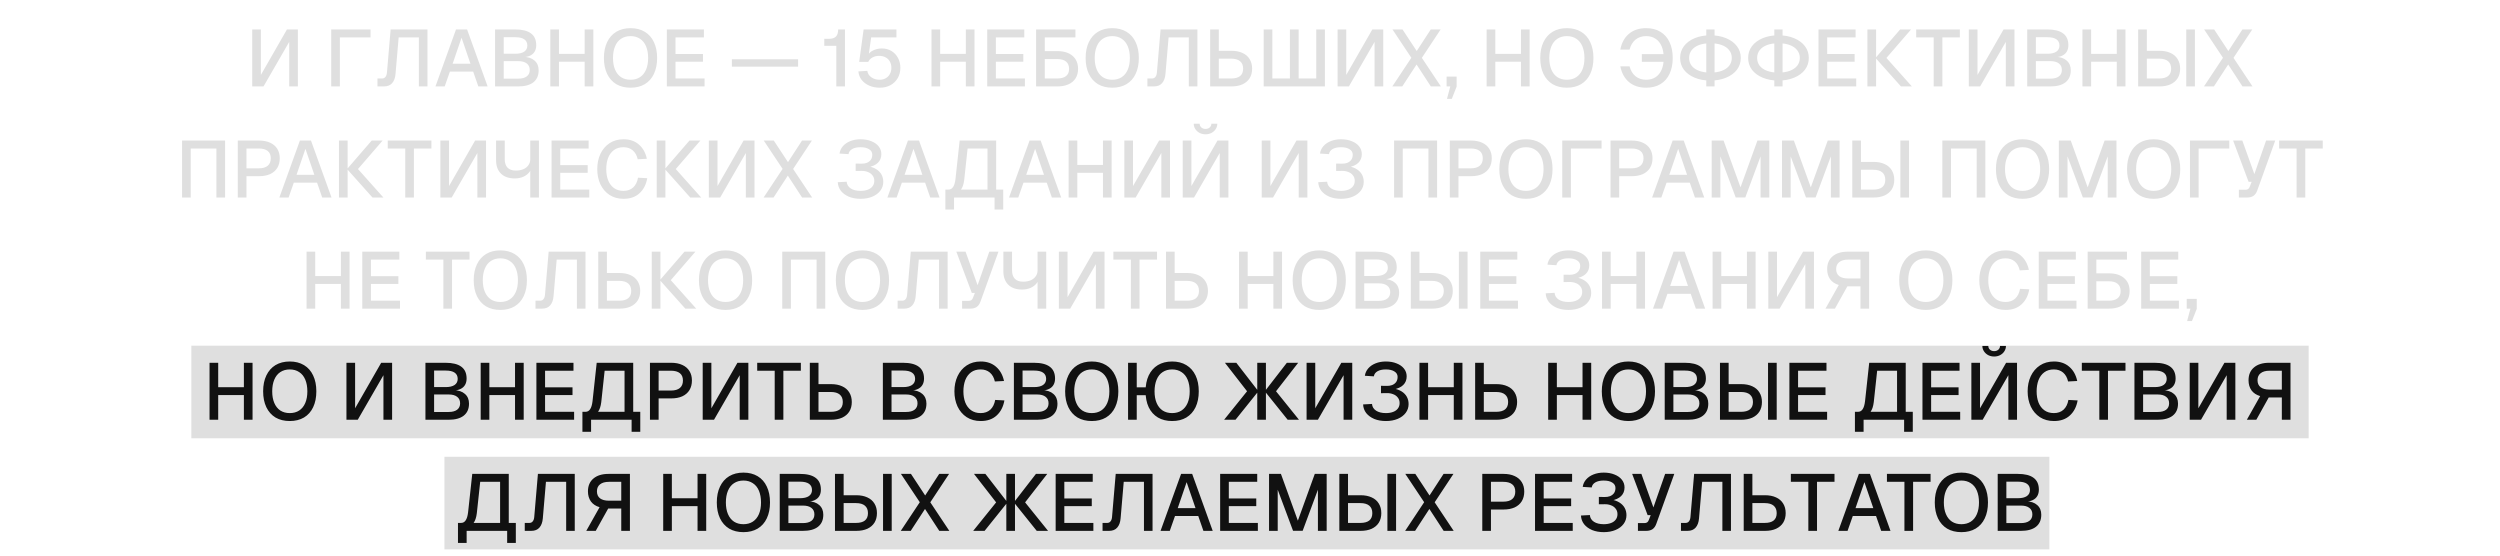
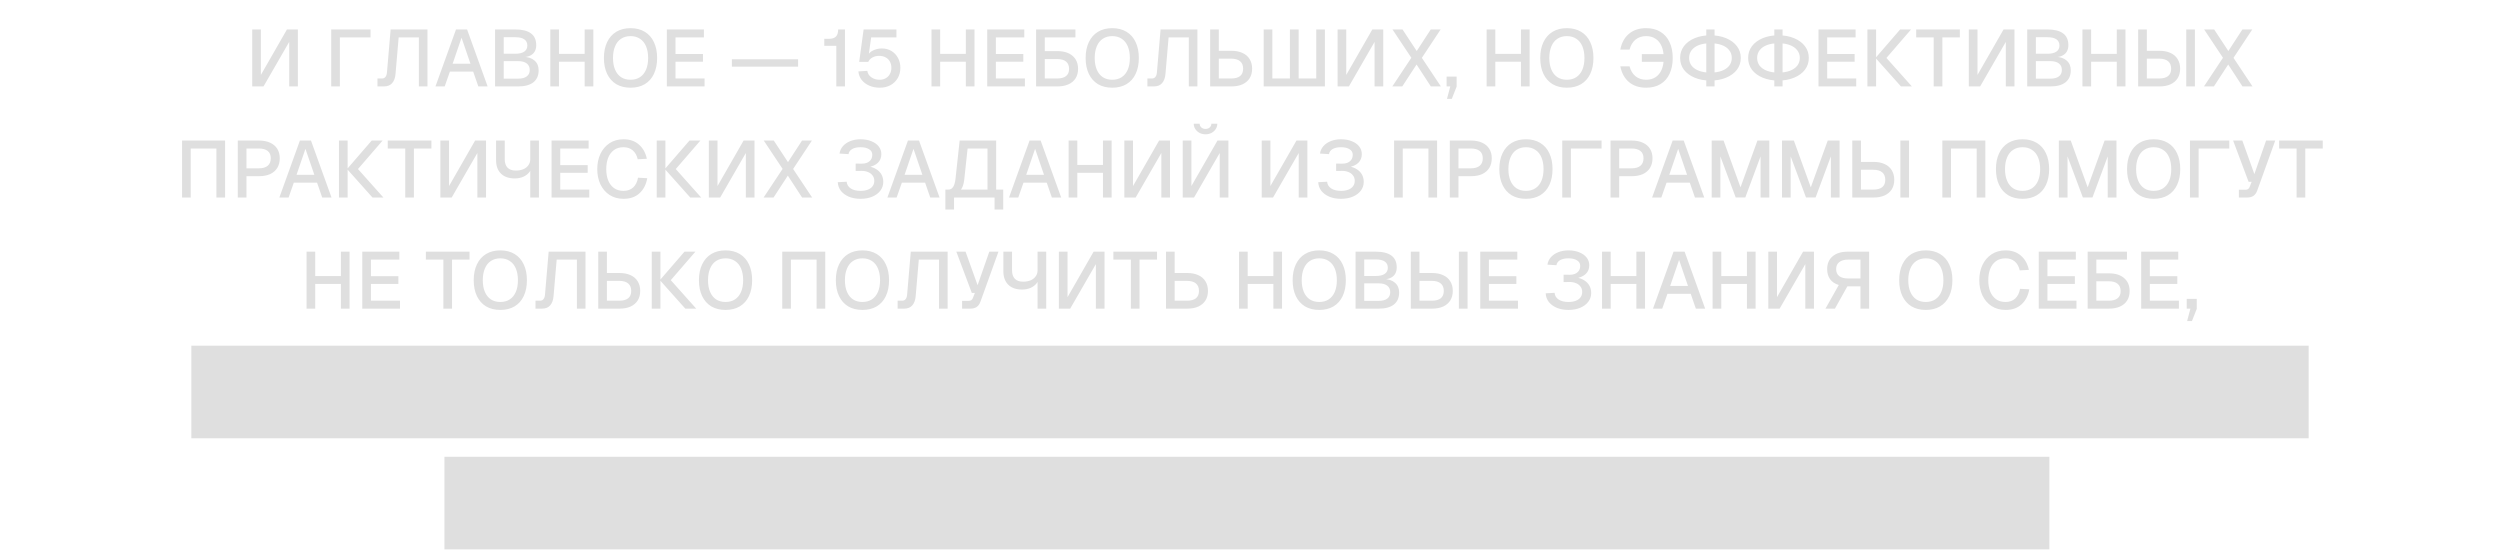
<svg xmlns="http://www.w3.org/2000/svg" width="405" height="90" viewBox="0 0 405 90" fill="none">
  <rect x="31" y="56" width="343" height="15" fill="#DFDFDF" />
  <rect x="72" y="74" width="260" height="15" fill="#DFDFDF" />
  <path d="M46.487 4.77H48.255V14H46.851V6.785L42.691 14H40.858V4.77H42.262V12.141L46.487 4.77ZM60.025 4.77V6.057H55.059V14H53.655V4.77H60.025ZM69.249 14H67.858V6.057H64.582L64.075 11.972C64.023 12.613 63.841 13.112 63.529 13.467C63.226 13.822 62.784 14 62.203 14H61.15V12.713H61.904C62.129 12.713 62.307 12.631 62.437 12.466C62.576 12.301 62.658 12.072 62.684 11.777L63.282 4.77H69.249V14ZM73.873 4.77H75.667L78.995 14H77.487L76.655 11.595H72.885L72.04 14H70.545L73.873 4.77ZM76.213 10.321L74.77 6.109L73.327 10.321H76.213ZM80.201 4.77H83.438C84.59 4.77 85.448 4.982 86.011 5.407C86.584 5.823 86.87 6.464 86.87 7.331C86.87 7.721 86.787 8.059 86.623 8.345C86.458 8.631 86.215 8.852 85.894 9.008C85.582 9.164 85.21 9.246 84.776 9.255L84.763 9.203C85.552 9.22 86.163 9.424 86.597 9.814C87.038 10.195 87.26 10.72 87.26 11.387C87.26 12.236 86.974 12.886 86.401 13.337C85.838 13.779 85.023 14 83.957 14H80.201V4.77ZM83.971 12.739C84.56 12.739 85.015 12.618 85.335 12.375C85.656 12.132 85.817 11.786 85.817 11.335C85.817 10.876 85.656 10.525 85.335 10.282C85.015 10.031 84.56 9.905 83.971 9.905H81.605V12.739H83.971ZM83.49 8.709C84.105 8.709 84.582 8.596 84.919 8.371C85.257 8.137 85.427 7.808 85.427 7.383C85.427 6.932 85.262 6.594 84.933 6.369C84.612 6.144 84.131 6.031 83.49 6.031H81.605V8.709H83.49ZM89.151 4.77H90.555V9.216L89.879 8.722H95.391L94.715 9.216V4.77H96.119V14H94.715V9.502L95.391 9.996H89.879L90.555 9.502V14H89.151V4.77ZM102.151 14.208C101.258 14.208 100.487 14.017 99.837 13.636C99.195 13.246 98.701 12.691 98.355 11.972C98.008 11.244 97.835 10.386 97.835 9.398C97.835 8.401 98.008 7.543 98.355 6.824C98.701 6.096 99.195 5.537 99.837 5.147C100.487 4.757 101.258 4.562 102.151 4.562C103.035 4.562 103.802 4.757 104.452 5.147C105.102 5.537 105.596 6.096 105.934 6.824C106.28 7.543 106.454 8.401 106.454 9.398C106.454 10.386 106.28 11.244 105.934 11.972C105.596 12.691 105.102 13.246 104.452 13.636C103.802 14.017 103.035 14.208 102.151 14.208ZM102.138 12.921C102.736 12.921 103.247 12.782 103.672 12.505C104.105 12.219 104.434 11.812 104.66 11.283C104.885 10.754 104.998 10.126 104.998 9.398C104.998 8.67 104.885 8.037 104.66 7.5C104.434 6.963 104.105 6.555 103.672 6.278C103.247 5.992 102.74 5.849 102.151 5.849C101.561 5.849 101.05 5.992 100.617 6.278C100.192 6.555 99.867 6.963 99.642 7.5C99.416 8.037 99.304 8.67 99.304 9.398C99.304 10.126 99.416 10.754 99.642 11.283C99.867 11.812 100.192 12.219 100.617 12.505C101.05 12.782 101.557 12.921 102.138 12.921ZM114.035 4.77V6.057H109.433V8.748H113.879V9.996H109.433V12.713H114.139V14H108.029V4.77H114.035ZM129.291 9.606V10.802H118.566V9.606H129.291ZM134.273 6.291C134.793 6.291 135.174 6.17 135.417 5.927C135.66 5.684 135.781 5.299 135.781 4.77H136.886V14H135.482V7.422H133.532V6.291H134.273ZM145.222 6.057H141.127L140.685 9.242L140.581 8.995C140.737 8.64 141.032 8.362 141.465 8.163C141.899 7.955 142.362 7.851 142.856 7.851C143.437 7.851 143.953 7.985 144.403 8.254C144.854 8.523 145.209 8.895 145.469 9.372C145.729 9.849 145.859 10.386 145.859 10.984C145.859 11.608 145.716 12.167 145.43 12.661C145.144 13.146 144.75 13.528 144.247 13.805C143.745 14.074 143.173 14.208 142.531 14.208C141.899 14.208 141.327 14.095 140.815 13.87C140.304 13.645 139.892 13.333 139.58 12.934C139.277 12.535 139.104 12.08 139.06 11.569L140.503 11.478C140.573 11.92 140.794 12.271 141.166 12.531C141.548 12.791 141.994 12.921 142.505 12.921C142.878 12.921 143.207 12.839 143.493 12.674C143.779 12.509 144 12.284 144.156 11.998C144.321 11.703 144.403 11.37 144.403 10.997C144.403 10.598 144.321 10.256 144.156 9.97C144 9.675 143.771 9.45 143.467 9.294C143.164 9.129 142.813 9.047 142.414 9.047C142.007 9.047 141.643 9.138 141.322 9.32C141.01 9.493 140.789 9.727 140.659 10.022H139.19L139.905 4.77H145.222V6.057ZM150.901 4.77H152.305V9.216L151.629 8.722H157.141L156.465 9.216V4.77H157.869V14H156.465V9.502L157.141 9.996H151.629L152.305 9.502V14H150.901V4.77ZM165.933 4.77V6.057H161.331V8.748H165.777V9.996H161.331V12.713H166.037V14H159.927V4.77H165.933ZM167.849 4.77H169.253V8.28H171.294C172.343 8.28 173.162 8.536 173.751 9.047C174.349 9.558 174.648 10.265 174.648 11.166C174.648 11.747 174.514 12.254 174.245 12.687C173.976 13.112 173.591 13.437 173.088 13.662C172.585 13.887 171.987 14 171.294 14H167.849V4.77ZM169.253 12.713H171.255C171.896 12.713 172.377 12.583 172.698 12.323C173.027 12.063 173.192 11.677 173.192 11.166C173.192 10.637 173.027 10.239 172.698 9.97C172.377 9.701 171.896 9.567 171.255 9.567H169.253V12.713ZM174.219 4.77V6.057H167.94V4.77H174.219ZM180.189 14.208C179.296 14.208 178.525 14.017 177.875 13.636C177.234 13.246 176.74 12.691 176.393 11.972C176.046 11.244 175.873 10.386 175.873 9.398C175.873 8.401 176.046 7.543 176.393 6.824C176.74 6.096 177.234 5.537 177.875 5.147C178.525 4.757 179.296 4.562 180.189 4.562C181.073 4.562 181.84 4.757 182.49 5.147C183.14 5.537 183.634 6.096 183.972 6.824C184.319 7.543 184.492 8.401 184.492 9.398C184.492 10.386 184.319 11.244 183.972 11.972C183.634 12.691 183.14 13.246 182.49 13.636C181.84 14.017 181.073 14.208 180.189 14.208ZM180.176 12.921C180.774 12.921 181.285 12.782 181.71 12.505C182.143 12.219 182.473 11.812 182.698 11.283C182.923 10.754 183.036 10.126 183.036 9.398C183.036 8.67 182.923 8.037 182.698 7.5C182.473 6.963 182.143 6.555 181.71 6.278C181.285 5.992 180.778 5.849 180.189 5.849C179.6 5.849 179.088 5.992 178.655 6.278C178.23 6.555 177.905 6.963 177.68 7.5C177.455 8.037 177.342 8.67 177.342 9.398C177.342 10.126 177.455 10.754 177.68 11.283C177.905 11.812 178.23 12.219 178.655 12.505C179.088 12.782 179.595 12.921 180.176 12.921ZM193.98 14H192.589V6.057H189.313L188.806 11.972C188.754 12.613 188.572 13.112 188.26 13.467C187.957 13.822 187.515 14 186.934 14H185.881V12.713H186.635C186.861 12.713 187.038 12.631 187.168 12.466C187.307 12.301 187.389 12.072 187.415 11.777L188.013 4.77H193.98V14ZM201.284 13.662C200.782 13.887 200.184 14 199.49 14H196.045V4.77H197.449V8.228H199.49C200.184 8.228 200.782 8.345 201.284 8.579C201.787 8.804 202.173 9.138 202.441 9.58C202.71 10.013 202.844 10.529 202.844 11.127C202.844 11.725 202.71 12.241 202.441 12.674C202.173 13.099 201.787 13.428 201.284 13.662ZM200.894 9.918C200.565 9.641 200.084 9.502 199.451 9.502H197.449V12.713H199.451C200.084 12.713 200.565 12.583 200.894 12.323C201.224 12.054 201.388 11.656 201.388 11.127C201.388 10.598 201.224 10.195 200.894 9.918ZM204.716 4.77H206.12V14H204.716V4.77ZM213.231 4.77H214.635V14H213.231V4.77ZM208.967 4.77H210.384V14H208.967V4.77ZM204.898 12.713H214.44V14H204.898V12.713ZM222.317 4.77H224.085V14H222.681V6.785L218.521 14H216.688V4.77H218.092V12.141L222.317 4.77ZM233.383 4.77L230.341 9.372L233.422 14H231.797L229.483 10.451L227.169 14H225.557L228.638 9.359L225.583 4.77H227.208L229.509 8.267L231.784 4.77H233.383ZM235.192 16.015H234.412L234.945 14H235.985L235.192 16.015ZM235.972 12.414V14H234.347V12.414H235.972ZM240.834 4.77H242.238V9.216L241.562 8.722H247.074L246.398 9.216V4.77H247.802V14H246.398V9.502L247.074 9.996H241.562L242.238 9.502V14H240.834V4.77ZM253.834 14.208C252.942 14.208 252.17 14.017 251.52 13.636C250.879 13.246 250.385 12.691 250.038 11.972C249.692 11.244 249.518 10.386 249.518 9.398C249.518 8.401 249.692 7.543 250.038 6.824C250.385 6.096 250.879 5.537 251.52 5.147C252.17 4.757 252.942 4.562 253.834 4.562C254.718 4.562 255.485 4.757 256.135 5.147C256.785 5.537 257.279 6.096 257.617 6.824C257.964 7.543 258.137 8.401 258.137 9.398C258.137 10.386 257.964 11.244 257.617 11.972C257.279 12.691 256.785 13.246 256.135 13.636C255.485 14.017 254.718 14.208 253.834 14.208ZM253.821 12.921C254.419 12.921 254.931 12.782 255.355 12.505C255.789 12.219 256.118 11.812 256.343 11.283C256.569 10.754 256.681 10.126 256.681 9.398C256.681 8.67 256.569 8.037 256.343 7.5C256.118 6.963 255.789 6.555 255.355 6.278C254.931 5.992 254.424 5.849 253.834 5.849C253.245 5.849 252.734 5.992 252.3 6.278C251.876 6.555 251.551 6.963 251.325 7.5C251.1 8.037 250.987 8.67 250.987 9.398C250.987 10.126 251.1 10.754 251.325 11.283C251.551 11.812 251.876 12.219 252.3 12.505C252.734 12.782 253.241 12.921 253.821 12.921ZM263.988 10.75C264.17 11.435 264.491 11.968 264.95 12.349C265.418 12.73 265.994 12.921 266.679 12.921C267.268 12.921 267.775 12.782 268.2 12.505C268.633 12.219 268.963 11.812 269.188 11.283C269.413 10.754 269.526 10.126 269.526 9.398C269.526 8.661 269.413 8.029 269.188 7.5C268.963 6.963 268.633 6.555 268.2 6.278C267.775 5.992 267.268 5.849 266.679 5.849C265.994 5.849 265.418 6.04 264.95 6.421C264.491 6.802 264.17 7.34 263.988 8.033H262.493C262.701 6.932 263.169 6.079 263.897 5.472C264.625 4.865 265.552 4.562 266.679 4.562C267.572 4.562 268.339 4.757 268.98 5.147C269.63 5.537 270.124 6.096 270.462 6.824C270.809 7.543 270.982 8.401 270.982 9.398C270.982 10.386 270.809 11.244 270.462 11.972C270.124 12.691 269.63 13.246 268.98 13.636C268.339 14.017 267.572 14.208 266.679 14.208C265.552 14.208 264.625 13.905 263.897 13.298C263.178 12.691 262.71 11.842 262.493 10.75H263.988ZM269.968 8.774V10.009H265.977V8.774H269.968ZM272.18 9.385C272.18 8.666 272.383 8.033 272.791 7.487C273.207 6.932 273.787 6.499 274.533 6.187C275.278 5.875 276.127 5.719 277.081 5.719C278.034 5.719 278.883 5.875 279.629 6.187C280.383 6.499 280.968 6.932 281.384 7.487C281.8 8.033 282.008 8.666 282.008 9.385C282.008 10.104 281.8 10.741 281.384 11.296C280.968 11.842 280.383 12.271 279.629 12.583C278.883 12.895 278.034 13.051 277.081 13.051C276.127 13.051 275.278 12.895 274.533 12.583C273.787 12.271 273.207 11.842 272.791 11.296C272.383 10.741 272.18 10.104 272.18 9.385ZM273.636 9.385C273.636 9.87 273.774 10.295 274.052 10.659C274.338 11.014 274.741 11.287 275.261 11.478C275.781 11.669 276.387 11.764 277.081 11.764C277.783 11.764 278.394 11.669 278.914 11.478C279.434 11.287 279.837 11.014 280.123 10.659C280.409 10.295 280.552 9.87 280.552 9.385C280.552 8.9 280.409 8.479 280.123 8.124C279.837 7.76 279.434 7.483 278.914 7.292C278.394 7.101 277.783 7.006 277.081 7.006C276.379 7.006 275.768 7.101 275.248 7.292C274.736 7.483 274.338 7.76 274.052 8.124C273.774 8.479 273.636 8.9 273.636 9.385ZM277.757 4.77V14H276.418V4.77H277.757ZM283.199 9.385C283.199 8.666 283.403 8.033 283.81 7.487C284.226 6.932 284.807 6.499 285.552 6.187C286.297 5.875 287.147 5.719 288.1 5.719C289.053 5.719 289.903 5.875 290.648 6.187C291.402 6.499 291.987 6.932 292.403 7.487C292.819 8.033 293.027 8.666 293.027 9.385C293.027 10.104 292.819 10.741 292.403 11.296C291.987 11.842 291.402 12.271 290.648 12.583C289.903 12.895 289.053 13.051 288.1 13.051C287.147 13.051 286.297 12.895 285.552 12.583C284.807 12.271 284.226 11.842 283.81 11.296C283.403 10.741 283.199 10.104 283.199 9.385ZM284.655 9.385C284.655 9.87 284.794 10.295 285.071 10.659C285.357 11.014 285.76 11.287 286.28 11.478C286.8 11.669 287.407 11.764 288.1 11.764C288.802 11.764 289.413 11.669 289.933 11.478C290.453 11.287 290.856 11.014 291.142 10.659C291.428 10.295 291.571 9.87 291.571 9.385C291.571 8.9 291.428 8.479 291.142 8.124C290.856 7.76 290.453 7.483 289.933 7.292C289.413 7.101 288.802 7.006 288.1 7.006C287.398 7.006 286.787 7.101 286.267 7.292C285.756 7.483 285.357 7.76 285.071 8.124C284.794 8.479 284.655 8.9 284.655 9.385ZM288.776 4.77V14H287.437V4.77H288.776ZM300.605 4.77V6.057H296.003V8.748H300.449V9.996H296.003V12.713H300.709V14H294.599V4.77H300.605ZM303.925 4.77V14H302.521V4.77H303.925ZM309.593 4.77L305.602 9.385H303.834L307.825 4.77H309.593ZM303.834 9.385H305.602L309.723 14H307.955L303.834 9.385ZM317.496 6.057H314.662V14H313.258V6.057H310.424V4.77H317.496V6.057ZM324.578 4.77H326.346V14H324.942V6.785L320.782 14H318.949V4.77H320.353V12.141L324.578 4.77ZM328.407 4.77H331.644C332.796 4.77 333.654 4.982 334.218 5.407C334.79 5.823 335.076 6.464 335.076 7.331C335.076 7.721 334.993 8.059 334.829 8.345C334.664 8.631 334.421 8.852 334.101 9.008C333.789 9.164 333.416 9.246 332.983 9.255L332.97 9.203C333.758 9.22 334.369 9.424 334.803 9.814C335.245 10.195 335.466 10.72 335.466 11.387C335.466 12.236 335.18 12.886 334.608 13.337C334.044 13.779 333.23 14 332.164 14H328.407V4.77ZM332.177 12.739C332.766 12.739 333.221 12.618 333.542 12.375C333.862 12.132 334.023 11.786 334.023 11.335C334.023 10.876 333.862 10.525 333.542 10.282C333.221 10.031 332.766 9.905 332.177 9.905H329.811V12.739H332.177ZM331.696 8.709C332.311 8.709 332.788 8.596 333.126 8.371C333.464 8.137 333.633 7.808 333.633 7.383C333.633 6.932 333.468 6.594 333.139 6.369C332.818 6.144 332.337 6.031 331.696 6.031H329.811V8.709H331.696ZM337.357 4.77H338.761V9.216L338.085 8.722H343.597L342.921 9.216V4.77H344.325V14H342.921V9.502L343.597 9.996H338.085L338.761 9.502V14H337.357V4.77ZM346.383 14V4.77H347.787V8.228H349.828C350.521 8.228 351.119 8.345 351.622 8.579C352.125 8.804 352.51 9.138 352.779 9.58C353.048 10.013 353.182 10.529 353.182 11.127C353.182 11.725 353.048 12.241 352.779 12.674C352.51 13.099 352.125 13.428 351.622 13.662C351.119 13.887 350.521 14 349.828 14H346.383ZM347.787 9.502V12.713H349.789C350.422 12.713 350.903 12.583 351.232 12.323C351.561 12.054 351.726 11.656 351.726 11.127C351.726 10.598 351.561 10.195 351.232 9.918C350.903 9.641 350.422 9.502 349.789 9.502H347.787ZM355.574 4.77V14H354.17V4.77H355.574ZM364.868 4.77L361.826 9.372L364.907 14H363.282L360.968 10.451L358.654 14H357.042L360.123 9.359L357.068 4.77H358.693L360.994 8.267L363.269 4.77H364.868ZM36.463 32H35.059V24.057H30.899V32H29.495V22.77H36.463V32ZM41.967 22.77C42.66 22.77 43.258 22.887 43.761 23.121C44.264 23.346 44.649 23.676 44.918 24.109C45.187 24.534 45.321 25.045 45.321 25.643C45.321 26.241 45.187 26.761 44.918 27.203C44.649 27.636 44.264 27.97 43.761 28.204C43.258 28.429 42.66 28.542 41.967 28.542H39.926V32H38.522V22.77H41.967ZM41.928 27.268C42.56 27.268 43.041 27.129 43.371 26.852C43.7 26.575 43.865 26.172 43.865 25.643C43.865 25.114 43.7 24.72 43.371 24.46C43.041 24.191 42.56 24.057 41.928 24.057H39.926V27.268H41.928ZM48.584 22.77H50.378L53.706 32H52.198L51.366 29.595H47.596L46.751 32H45.256L48.584 22.77ZM50.924 28.321L49.481 24.109L48.038 28.321H50.924ZM56.316 22.77V32H54.911V22.77H56.316ZM61.983 22.77L57.992 27.385H56.224L60.215 22.77H61.983ZM56.224 27.385H57.992L62.114 32H60.346L56.224 27.385ZM69.887 24.057H67.053V32H65.649V24.057H62.815V22.77H69.887V24.057ZM76.968 22.77H78.736V32H77.332V24.785L73.172 32H71.339V22.77H72.743V30.141L76.968 22.77ZM85.902 32V27.203L86.136 26.787C86.136 27.177 86.015 27.537 85.772 27.866C85.529 28.187 85.2 28.442 84.784 28.633C84.368 28.815 83.904 28.906 83.393 28.906C82.431 28.906 81.686 28.646 81.157 28.126C80.628 27.597 80.364 26.878 80.364 25.968V22.77H81.768V25.812C81.768 26.393 81.92 26.843 82.223 27.164C82.526 27.476 82.973 27.632 83.562 27.632C84.021 27.632 84.429 27.558 84.784 27.411C85.139 27.255 85.412 27.038 85.603 26.761C85.802 26.484 85.902 26.163 85.902 25.799V22.77H87.306V32H85.902ZM95.36 22.77V24.057H90.758V26.748H95.204V27.996H90.758V30.713H95.464V32H89.354V22.77H95.36ZM104.855 28.867C104.673 29.898 104.252 30.713 103.594 31.311C102.944 31.909 102.086 32.208 101.02 32.208C100.153 32.208 99.395 32 98.745 31.584C98.103 31.159 97.609 30.583 97.263 29.855C96.925 29.118 96.756 28.299 96.756 27.398C96.756 26.488 96.925 25.669 97.263 24.941C97.609 24.204 98.103 23.624 98.745 23.199C99.386 22.774 100.144 22.562 101.02 22.562C102.016 22.562 102.84 22.844 103.49 23.407C104.148 23.97 104.582 24.742 104.79 25.721L103.308 25.799C103.169 25.175 102.9 24.694 102.502 24.356C102.103 24.018 101.605 23.849 101.007 23.849C100.383 23.849 99.863 24.005 99.447 24.317C99.031 24.629 98.719 25.054 98.511 25.591C98.311 26.128 98.212 26.731 98.212 27.398C98.212 28.065 98.311 28.663 98.511 29.192C98.719 29.721 99.031 30.141 99.447 30.453C99.871 30.765 100.391 30.921 101.007 30.921C101.639 30.921 102.159 30.739 102.567 30.375C102.974 30.002 103.238 29.474 103.36 28.789L104.855 28.867ZM107.795 22.77V32H106.391V22.77H107.795ZM113.463 22.77L109.472 27.385H107.704L111.695 22.77H113.463ZM107.704 27.385H109.472L113.593 32H111.825L107.704 27.385ZM120.462 22.77H122.23V32H120.826V24.785L116.666 32H114.833V22.77H116.237V30.141L120.462 22.77ZM131.528 22.77L128.486 27.372L131.567 32H129.942L127.628 28.451L125.314 32H123.702L126.783 27.359L123.728 22.77H125.353L127.654 26.267L129.929 22.77H131.528ZM139.567 26.514C139.87 26.523 140.152 26.479 140.412 26.384C140.68 26.28 140.897 26.12 141.062 25.903C141.226 25.678 141.309 25.396 141.309 25.058C141.309 24.677 141.135 24.382 140.789 24.174C140.451 23.957 139.987 23.849 139.398 23.849C138.843 23.849 138.392 23.949 138.046 24.148C137.708 24.347 137.513 24.62 137.461 24.967L136.005 24.876C136.065 24.434 136.247 24.035 136.551 23.68C136.863 23.325 137.261 23.052 137.747 22.861C138.241 22.662 138.795 22.562 139.411 22.562C140.069 22.562 140.65 22.666 141.153 22.874C141.664 23.073 142.063 23.355 142.349 23.719C142.635 24.083 142.778 24.499 142.778 24.967C142.778 25.539 142.591 26.007 142.219 26.371C141.855 26.726 141.317 26.969 140.607 27.099L140.62 26.93C141.14 27.017 141.586 27.177 141.959 27.411C142.331 27.645 142.613 27.935 142.804 28.282C142.994 28.629 143.09 29.023 143.09 29.465C143.09 29.994 142.934 30.466 142.622 30.882C142.31 31.298 141.876 31.623 141.322 31.857C140.767 32.091 140.13 32.208 139.411 32.208C138.709 32.208 138.08 32.095 137.526 31.87C136.98 31.636 136.546 31.32 136.226 30.921C135.914 30.514 135.745 30.046 135.719 29.517L137.162 29.439C137.196 29.898 137.417 30.262 137.825 30.531C138.232 30.791 138.761 30.921 139.411 30.921C139.861 30.921 140.256 30.856 140.594 30.726C140.932 30.596 141.187 30.41 141.361 30.167C141.543 29.924 141.634 29.634 141.634 29.296C141.634 28.941 141.534 28.642 141.335 28.399C141.144 28.148 140.888 27.966 140.568 27.853C140.256 27.732 139.922 27.675 139.567 27.684L138.618 27.697V26.501L139.567 26.514ZM147.087 22.77H148.881L152.209 32H150.701L149.869 29.595H146.099L145.254 32H143.759L147.087 22.77ZM149.427 28.321L147.984 24.109L146.541 28.321H149.427ZM161.379 30.713H162.523V33.95H161.119V32H154.554V33.95H153.15V30.713H153.644C153.964 30.713 154.216 30.574 154.398 30.297C154.588 30.02 154.718 29.586 154.788 28.997L155.464 22.77H161.379V30.713ZM159.975 30.713V24.057H156.751L156.205 29.127C156.161 29.482 156.096 29.79 156.01 30.05C155.923 30.31 155.815 30.531 155.685 30.713H159.975ZM166.79 22.77H168.584L171.912 32H170.404L169.572 29.595H165.802L164.957 32H163.462L166.79 22.77ZM169.13 28.321L167.687 24.109L166.244 28.321H169.13ZM173.118 22.77H174.522V27.216L173.846 26.722H179.358L178.682 27.216V22.77H180.086V32H178.682V27.502L179.358 27.996H173.846L174.522 27.502V32H173.118V22.77ZM187.773 22.77H189.541V32H188.137V24.785L183.977 32H182.144V22.77H183.548V30.141L187.773 22.77ZM197.231 22.77H198.999V32H197.595V24.785L193.435 32H191.602V22.77H193.006V30.141L197.231 22.77ZM194.618 20.651C194.436 20.486 194.345 20.283 194.345 20.04H193.383C193.383 20.352 193.47 20.642 193.643 20.911C193.816 21.171 194.046 21.379 194.332 21.535C194.627 21.682 194.947 21.756 195.294 21.756C195.649 21.756 195.97 21.682 196.256 21.535C196.551 21.379 196.78 21.171 196.945 20.911C197.118 20.642 197.205 20.352 197.205 20.04H196.243C196.243 20.283 196.152 20.486 195.97 20.651C195.788 20.807 195.563 20.885 195.294 20.885C195.025 20.885 194.8 20.807 194.618 20.651ZM210.028 22.77H211.796V32H210.392V24.785L206.232 32H204.399V22.77H205.803V30.141L210.028 22.77ZM217.402 26.514C217.705 26.523 217.987 26.479 218.247 26.384C218.515 26.28 218.732 26.12 218.897 25.903C219.061 25.678 219.144 25.396 219.144 25.058C219.144 24.677 218.97 24.382 218.624 24.174C218.286 23.957 217.822 23.849 217.233 23.849C216.678 23.849 216.227 23.949 215.881 24.148C215.543 24.347 215.348 24.62 215.296 24.967L213.84 24.876C213.9 24.434 214.082 24.035 214.386 23.68C214.698 23.325 215.096 23.052 215.582 22.861C216.076 22.662 216.63 22.562 217.246 22.562C217.904 22.562 218.485 22.666 218.988 22.874C219.499 23.073 219.898 23.355 220.184 23.719C220.47 24.083 220.613 24.499 220.613 24.967C220.613 25.539 220.426 26.007 220.054 26.371C219.69 26.726 219.152 26.969 218.442 27.099L218.455 26.93C218.975 27.017 219.421 27.177 219.794 27.411C220.166 27.645 220.448 27.935 220.639 28.282C220.829 28.629 220.925 29.023 220.925 29.465C220.925 29.994 220.769 30.466 220.457 30.882C220.145 31.298 219.711 31.623 219.157 31.857C218.602 32.091 217.965 32.208 217.246 32.208C216.544 32.208 215.915 32.095 215.361 31.87C214.815 31.636 214.381 31.32 214.061 30.921C213.749 30.514 213.58 30.046 213.554 29.517L214.997 29.439C215.031 29.898 215.252 30.262 215.66 30.531C216.067 30.791 216.596 30.921 217.246 30.921C217.696 30.921 218.091 30.856 218.429 30.726C218.767 30.596 219.022 30.41 219.196 30.167C219.378 29.924 219.469 29.634 219.469 29.296C219.469 28.941 219.369 28.642 219.17 28.399C218.979 28.148 218.723 27.966 218.403 27.853C218.091 27.732 217.757 27.675 217.402 27.684L216.453 27.697V26.501L217.402 26.514ZM232.809 32H231.405V24.057H227.245V32H225.841V22.77H232.809V32ZM238.313 22.77C239.006 22.77 239.604 22.887 240.107 23.121C240.609 23.346 240.995 23.676 241.264 24.109C241.532 24.534 241.667 25.045 241.667 25.643C241.667 26.241 241.532 26.761 241.264 27.203C240.995 27.636 240.609 27.97 240.107 28.204C239.604 28.429 239.006 28.542 238.313 28.542H236.272V32H234.868V22.77H238.313ZM238.274 27.268C238.906 27.268 239.387 27.129 239.717 26.852C240.046 26.575 240.211 26.172 240.211 25.643C240.211 25.114 240.046 24.72 239.717 24.46C239.387 24.191 238.906 24.057 238.274 24.057H236.272V27.268H238.274ZM247.207 32.208C246.315 32.208 245.543 32.017 244.893 31.636C244.252 31.246 243.758 30.691 243.411 29.972C243.065 29.244 242.891 28.386 242.891 27.398C242.891 26.401 243.065 25.543 243.411 24.824C243.758 24.096 244.252 23.537 244.893 23.147C245.543 22.757 246.315 22.562 247.207 22.562C248.091 22.562 248.858 22.757 249.508 23.147C250.158 23.537 250.652 24.096 250.99 24.824C251.337 25.543 251.51 26.401 251.51 27.398C251.51 28.386 251.337 29.244 250.99 29.972C250.652 30.691 250.158 31.246 249.508 31.636C248.858 32.017 248.091 32.208 247.207 32.208ZM247.194 30.921C247.792 30.921 248.304 30.782 248.728 30.505C249.162 30.219 249.491 29.812 249.716 29.283C249.942 28.754 250.054 28.126 250.054 27.398C250.054 26.67 249.942 26.037 249.716 25.5C249.491 24.963 249.162 24.555 248.728 24.278C248.304 23.992 247.797 23.849 247.207 23.849C246.618 23.849 246.107 23.992 245.673 24.278C245.249 24.555 244.924 24.963 244.698 25.5C244.473 26.037 244.36 26.67 244.36 27.398C244.36 28.126 244.473 28.754 244.698 29.283C244.924 29.812 245.249 30.219 245.673 30.505C246.107 30.782 246.614 30.921 247.194 30.921ZM259.455 22.77V24.057H254.489V32H253.085V22.77H259.455ZM264.351 22.77C265.044 22.77 265.642 22.887 266.145 23.121C266.647 23.346 267.033 23.676 267.302 24.109C267.57 24.534 267.705 25.045 267.705 25.643C267.705 26.241 267.57 26.761 267.302 27.203C267.033 27.636 266.647 27.97 266.145 28.204C265.642 28.429 265.044 28.542 264.351 28.542H262.31V32H260.906V22.77H264.351ZM264.312 27.268C264.944 27.268 265.425 27.129 265.755 26.852C266.084 26.575 266.249 26.172 266.249 25.643C266.249 25.114 266.084 24.72 265.755 24.46C265.425 24.191 264.944 24.057 264.312 24.057H262.31V27.268H264.312ZM270.968 22.77H272.762L276.09 32H274.582L273.75 29.595H269.98L269.135 32H267.64L270.968 22.77ZM273.308 28.321L271.865 24.109L270.422 28.321H273.308ZM279.219 22.77L281.962 30.349L284.705 22.77H286.629V32H285.212V25.331L282.742 31.987H281.182L278.699 25.331V32H277.295V22.77H279.219ZM290.607 22.77L293.35 30.349L296.093 22.77H298.017V32H296.6V25.331L294.13 31.987H292.57L290.087 25.331V32H288.683V22.77H290.607ZM300.071 32V22.77H301.475V26.228H303.516C304.209 26.228 304.807 26.345 305.31 26.579C305.812 26.804 306.198 27.138 306.467 27.58C306.735 28.013 306.87 28.529 306.87 29.127C306.87 29.725 306.735 30.241 306.467 30.674C306.198 31.099 305.812 31.428 305.31 31.662C304.807 31.887 304.209 32 303.516 32H300.071ZM301.475 27.502V30.713H303.477C304.109 30.713 304.59 30.583 304.92 30.323C305.249 30.054 305.414 29.656 305.414 29.127C305.414 28.598 305.249 28.195 304.92 27.918C304.59 27.641 304.109 27.502 303.477 27.502H301.475ZM309.262 22.77V32H307.858V22.77H309.262ZM321.626 32H320.222V24.057H316.062V32H314.658V22.77H321.626V32ZM327.658 32.208C326.765 32.208 325.994 32.017 325.344 31.636C324.702 31.246 324.208 30.691 323.862 29.972C323.515 29.244 323.342 28.386 323.342 27.398C323.342 26.401 323.515 25.543 323.862 24.824C324.208 24.096 324.702 23.537 325.344 23.147C325.994 22.757 326.765 22.562 327.658 22.562C328.542 22.562 329.309 22.757 329.959 23.147C330.609 23.537 331.103 24.096 331.441 24.824C331.787 25.543 331.961 26.401 331.961 27.398C331.961 28.386 331.787 29.244 331.441 29.972C331.103 30.691 330.609 31.246 329.959 31.636C329.309 32.017 328.542 32.208 327.658 32.208ZM327.645 30.921C328.243 30.921 328.754 30.782 329.179 30.505C329.612 30.219 329.941 29.812 330.167 29.283C330.392 28.754 330.505 28.126 330.505 27.398C330.505 26.67 330.392 26.037 330.167 25.5C329.941 24.963 329.612 24.555 329.179 24.278C328.754 23.992 328.247 23.849 327.658 23.849C327.068 23.849 326.557 23.992 326.124 24.278C325.699 24.555 325.374 24.963 325.149 25.5C324.923 26.037 324.811 26.67 324.811 27.398C324.811 28.126 324.923 28.754 325.149 29.283C325.374 29.812 325.699 30.219 326.124 30.505C326.557 30.782 327.064 30.921 327.645 30.921ZM335.459 22.77L338.202 30.349L340.945 22.77H342.869V32H341.452V25.331L338.982 31.987H337.422L334.939 25.331V32H333.535V22.77H335.459ZM348.897 32.208C348.004 32.208 347.233 32.017 346.583 31.636C345.942 31.246 345.448 30.691 345.101 29.972C344.754 29.244 344.581 28.386 344.581 27.398C344.581 26.401 344.754 25.543 345.101 24.824C345.448 24.096 345.942 23.537 346.583 23.147C347.233 22.757 348.004 22.562 348.897 22.562C349.781 22.562 350.548 22.757 351.198 23.147C351.848 23.537 352.342 24.096 352.68 24.824C353.027 25.543 353.2 26.401 353.2 27.398C353.2 28.386 353.027 29.244 352.68 29.972C352.342 30.691 351.848 31.246 351.198 31.636C350.548 32.017 349.781 32.208 348.897 32.208ZM348.884 30.921C349.482 30.921 349.993 30.782 350.418 30.505C350.851 30.219 351.181 29.812 351.406 29.283C351.631 28.754 351.744 28.126 351.744 27.398C351.744 26.67 351.631 26.037 351.406 25.5C351.181 24.963 350.851 24.555 350.418 24.278C349.993 23.992 349.486 23.849 348.897 23.849C348.308 23.849 347.796 23.992 347.363 24.278C346.938 24.555 346.613 24.963 346.388 25.5C346.163 26.037 346.05 26.67 346.05 27.398C346.05 28.126 346.163 28.754 346.388 29.283C346.613 29.812 346.938 30.219 347.363 30.505C347.796 30.782 348.303 30.921 348.884 30.921ZM361.145 22.77V24.057H356.179V32H354.775V22.77H361.145ZM363.258 22.77L365.208 28.204L367.106 22.77H368.588L365.676 30.856C365.537 31.246 365.334 31.536 365.065 31.727C364.796 31.909 364.445 32 364.012 32H362.699V30.739H363.752C363.934 30.739 364.081 30.7 364.194 30.622C364.307 30.544 364.393 30.423 364.454 30.258L364.766 29.452H364.272L361.763 22.77H363.258ZM376.288 24.057H373.454V32H372.05V24.057H369.216V22.77H376.288V24.057ZM49.662 40.77H51.066V45.216L50.39 44.722H55.902L55.226 45.216V40.77H56.63V50H55.226V45.502L55.902 45.996H50.39L51.066 45.502V50H49.662V40.77ZM64.694 40.77V42.057H60.092V44.748H64.538V45.996H60.092V48.713H64.798V50H58.688V40.77H64.694ZM76.063 42.057H73.229V50H71.825V42.057H68.991V40.77H76.063V42.057ZM81.058 50.208C80.165 50.208 79.394 50.017 78.744 49.636C78.102 49.246 77.608 48.691 77.262 47.972C76.915 47.244 76.742 46.386 76.742 45.398C76.742 44.401 76.915 43.543 77.262 42.824C77.608 42.096 78.102 41.537 78.744 41.147C79.394 40.757 80.165 40.562 81.058 40.562C81.942 40.562 82.709 40.757 83.359 41.147C84.009 41.537 84.503 42.096 84.841 42.824C85.187 43.543 85.361 44.401 85.361 45.398C85.361 46.386 85.187 47.244 84.841 47.972C84.503 48.691 84.009 49.246 83.359 49.636C82.709 50.017 81.942 50.208 81.058 50.208ZM81.045 48.921C81.643 48.921 82.154 48.782 82.579 48.505C83.012 48.219 83.341 47.812 83.567 47.283C83.792 46.754 83.905 46.126 83.905 45.398C83.905 44.67 83.792 44.037 83.567 43.5C83.341 42.963 83.012 42.555 82.579 42.278C82.154 41.992 81.647 41.849 81.058 41.849C80.468 41.849 79.957 41.992 79.524 42.278C79.099 42.555 78.774 42.963 78.549 43.5C78.323 44.037 78.211 44.67 78.211 45.398C78.211 46.126 78.323 46.754 78.549 47.283C78.774 47.812 79.099 48.219 79.524 48.505C79.957 48.782 80.464 48.921 81.045 48.921ZM94.849 50H93.458V42.057H90.182L89.675 47.972C89.623 48.613 89.441 49.112 89.129 49.467C88.826 49.822 88.384 50 87.803 50H86.75V48.713H87.504C87.729 48.713 87.907 48.631 88.037 48.466C88.176 48.301 88.258 48.072 88.284 47.777L88.882 40.77H94.849V50ZM102.153 49.662C101.65 49.887 101.052 50 100.359 50H96.914V40.77H98.318V44.228H100.359C101.052 44.228 101.65 44.345 102.153 44.579C102.656 44.804 103.041 45.138 103.31 45.58C103.579 46.013 103.713 46.529 103.713 47.127C103.713 47.725 103.579 48.241 103.31 48.674C103.041 49.099 102.656 49.428 102.153 49.662ZM101.763 45.918C101.434 45.641 100.953 45.502 100.32 45.502H98.318V48.713H100.32C100.953 48.713 101.434 48.583 101.763 48.323C102.092 48.054 102.257 47.656 102.257 47.127C102.257 46.598 102.092 46.195 101.763 45.918ZM106.989 40.77V50H105.585V40.77H106.989ZM112.657 40.77L108.666 45.385H106.898L110.889 40.77H112.657ZM106.898 45.385H108.666L112.787 50H111.019L106.898 45.385ZM117.544 50.208C116.651 50.208 115.88 50.017 115.23 49.636C114.589 49.246 114.095 48.691 113.748 47.972C113.401 47.244 113.228 46.386 113.228 45.398C113.228 44.401 113.401 43.543 113.748 42.824C114.095 42.096 114.589 41.537 115.23 41.147C115.88 40.757 116.651 40.562 117.544 40.562C118.428 40.562 119.195 40.757 119.845 41.147C120.495 41.537 120.989 42.096 121.327 42.824C121.674 43.543 121.847 44.401 121.847 45.398C121.847 46.386 121.674 47.244 121.327 47.972C120.989 48.691 120.495 49.246 119.845 49.636C119.195 50.017 118.428 50.208 117.544 50.208ZM117.531 48.921C118.129 48.921 118.64 48.782 119.065 48.505C119.498 48.219 119.828 47.812 120.053 47.283C120.278 46.754 120.391 46.126 120.391 45.398C120.391 44.67 120.278 44.037 120.053 43.5C119.828 42.963 119.498 42.555 119.065 42.278C118.64 41.992 118.133 41.849 117.544 41.849C116.955 41.849 116.443 41.992 116.01 42.278C115.585 42.555 115.26 42.963 115.035 43.5C114.81 44.037 114.697 44.67 114.697 45.398C114.697 46.126 114.81 46.754 115.035 47.283C115.26 47.812 115.585 48.219 116.01 48.505C116.443 48.782 116.95 48.921 117.531 48.921ZM133.69 50H132.286V42.057H128.126V50H126.722V40.77H133.69V50ZM139.723 50.208C138.83 50.208 138.059 50.017 137.409 49.636C136.767 49.246 136.273 48.691 135.927 47.972C135.58 47.244 135.407 46.386 135.407 45.398C135.407 44.401 135.58 43.543 135.927 42.824C136.273 42.096 136.767 41.537 137.409 41.147C138.059 40.757 138.83 40.562 139.723 40.562C140.607 40.562 141.374 40.757 142.024 41.147C142.674 41.537 143.168 42.096 143.506 42.824C143.852 43.543 144.026 44.401 144.026 45.398C144.026 46.386 143.852 47.244 143.506 47.972C143.168 48.691 142.674 49.246 142.024 49.636C141.374 50.017 140.607 50.208 139.723 50.208ZM139.71 48.921C140.308 48.921 140.819 48.782 141.244 48.505C141.677 48.219 142.006 47.812 142.232 47.283C142.457 46.754 142.57 46.126 142.57 45.398C142.57 44.67 142.457 44.037 142.232 43.5C142.006 42.963 141.677 42.555 141.244 42.278C140.819 41.992 140.312 41.849 139.723 41.849C139.133 41.849 138.622 41.992 138.189 42.278C137.764 42.555 137.439 42.963 137.214 43.5C136.988 44.037 136.876 44.67 136.876 45.398C136.876 46.126 136.988 46.754 137.214 47.283C137.439 47.812 137.764 48.219 138.189 48.505C138.622 48.782 139.129 48.921 139.71 48.921ZM153.514 50H152.123V42.057H148.847L148.34 47.972C148.288 48.613 148.106 49.112 147.794 49.467C147.491 49.822 147.049 50 146.468 50H145.415V48.713H146.169C146.394 48.713 146.572 48.631 146.702 48.466C146.841 48.301 146.923 48.072 146.949 47.777L147.547 40.77H153.514V50ZM156.42 40.77L158.37 46.204L160.268 40.77H161.75L158.838 48.856C158.699 49.246 158.495 49.536 158.227 49.727C157.958 49.909 157.607 50 157.174 50H155.861V48.739H156.914C157.096 48.739 157.243 48.7 157.356 48.622C157.468 48.544 157.555 48.423 157.616 48.258L157.928 47.452H157.434L154.925 40.77H156.42ZM168.085 50V45.203L168.319 44.787C168.319 45.177 168.198 45.537 167.955 45.866C167.712 46.187 167.383 46.442 166.967 46.633C166.551 46.815 166.087 46.906 165.576 46.906C164.614 46.906 163.869 46.646 163.34 46.126C162.811 45.597 162.547 44.878 162.547 43.968V40.77H163.951V43.812C163.951 44.393 164.103 44.843 164.406 45.164C164.709 45.476 165.156 45.632 165.745 45.632C166.204 45.632 166.612 45.558 166.967 45.411C167.322 45.255 167.595 45.038 167.786 44.761C167.985 44.484 168.085 44.163 168.085 43.799V40.77H169.489V50H168.085ZM177.166 40.77H178.934V50H177.53V42.785L173.37 50H171.537V40.77H172.941V48.141L177.166 40.77ZM187.439 42.057H184.605V50H183.201V42.057H180.367V40.77H187.439V42.057ZM194.13 49.662C193.628 49.887 193.03 50 192.336 50H188.891V40.77H190.295V44.228H192.336C193.03 44.228 193.628 44.345 194.13 44.579C194.633 44.804 195.019 45.138 195.287 45.58C195.556 46.013 195.69 46.529 195.69 47.127C195.69 47.725 195.556 48.241 195.287 48.674C195.019 49.099 194.633 49.428 194.13 49.662ZM193.74 45.918C193.411 45.641 192.93 45.502 192.297 45.502H190.295V48.713H192.297C192.93 48.713 193.411 48.583 193.74 48.323C194.07 48.054 194.234 47.656 194.234 47.127C194.234 46.598 194.07 46.195 193.74 45.918ZM200.723 40.77H202.127V45.216L201.451 44.722H206.963L206.287 45.216V40.77H207.691V50H206.287V45.502L206.963 45.996H201.451L202.127 45.502V50H200.723V40.77ZM213.724 50.208C212.831 50.208 212.06 50.017 211.41 49.636C210.768 49.246 210.274 48.691 209.928 47.972C209.581 47.244 209.408 46.386 209.408 45.398C209.408 44.401 209.581 43.543 209.928 42.824C210.274 42.096 210.768 41.537 211.41 41.147C212.06 40.757 212.831 40.562 213.724 40.562C214.608 40.562 215.375 40.757 216.025 41.147C216.675 41.537 217.169 42.096 217.507 42.824C217.853 43.543 218.027 44.401 218.027 45.398C218.027 46.386 217.853 47.244 217.507 47.972C217.169 48.691 216.675 49.246 216.025 49.636C215.375 50.017 214.608 50.208 213.724 50.208ZM213.711 48.921C214.309 48.921 214.82 48.782 215.245 48.505C215.678 48.219 216.007 47.812 216.233 47.283C216.458 46.754 216.571 46.126 216.571 45.398C216.571 44.67 216.458 44.037 216.233 43.5C216.007 42.963 215.678 42.555 215.245 42.278C214.82 41.992 214.313 41.849 213.724 41.849C213.134 41.849 212.623 41.992 212.19 42.278C211.765 42.555 211.44 42.963 211.215 43.5C210.989 44.037 210.877 44.67 210.877 45.398C210.877 46.126 210.989 46.754 211.215 47.283C211.44 47.812 211.765 48.219 212.19 48.505C212.623 48.782 213.13 48.921 213.711 48.921ZM219.601 40.77H222.838C223.991 40.77 224.849 40.982 225.412 41.407C225.984 41.823 226.27 42.464 226.27 43.331C226.27 43.721 226.188 44.059 226.023 44.345C225.859 44.631 225.616 44.852 225.295 45.008C224.983 45.164 224.611 45.246 224.177 45.255L224.164 45.203C224.953 45.22 225.564 45.424 225.997 45.814C226.439 46.195 226.66 46.72 226.66 47.387C226.66 48.236 226.374 48.886 225.802 49.337C225.239 49.779 224.424 50 223.358 50H219.601V40.77ZM223.371 48.739C223.961 48.739 224.416 48.618 224.736 48.375C225.057 48.132 225.217 47.786 225.217 47.335C225.217 46.876 225.057 46.525 224.736 46.282C224.416 46.031 223.961 45.905 223.371 45.905H221.005V48.739H223.371ZM222.89 44.709C223.506 44.709 223.982 44.596 224.32 44.371C224.658 44.137 224.827 43.808 224.827 43.383C224.827 42.932 224.663 42.594 224.333 42.369C224.013 42.144 223.532 42.031 222.89 42.031H221.005V44.709H222.89ZM228.552 50V40.77H229.956V44.228H231.997C232.69 44.228 233.288 44.345 233.791 44.579C234.293 44.804 234.679 45.138 234.948 45.58C235.216 46.013 235.351 46.529 235.351 47.127C235.351 47.725 235.216 48.241 234.948 48.674C234.679 49.099 234.293 49.428 233.791 49.662C233.288 49.887 232.69 50 231.997 50H228.552ZM229.956 45.502V48.713H231.958C232.59 48.713 233.071 48.583 233.401 48.323C233.73 48.054 233.895 47.656 233.895 47.127C233.895 46.598 233.73 46.195 233.401 45.918C233.071 45.641 232.59 45.502 231.958 45.502H229.956ZM237.743 40.77V50H236.339V40.77H237.743ZM245.806 40.77V42.057H241.204V44.748H245.65V45.996H241.204V48.713H245.91V50H239.8V40.77H245.806ZM254.25 44.514C254.553 44.523 254.835 44.479 255.095 44.384C255.363 44.28 255.58 44.12 255.745 43.903C255.909 43.678 255.992 43.396 255.992 43.058C255.992 42.677 255.818 42.382 255.472 42.174C255.134 41.957 254.67 41.849 254.081 41.849C253.526 41.849 253.075 41.949 252.729 42.148C252.391 42.347 252.196 42.62 252.144 42.967L250.688 42.876C250.748 42.434 250.93 42.035 251.234 41.68C251.546 41.325 251.944 41.052 252.43 40.861C252.924 40.662 253.478 40.562 254.094 40.562C254.752 40.562 255.333 40.666 255.836 40.874C256.347 41.073 256.746 41.355 257.032 41.719C257.318 42.083 257.461 42.499 257.461 42.967C257.461 43.539 257.274 44.007 256.902 44.371C256.538 44.726 256 44.969 255.29 45.099L255.303 44.93C255.823 45.017 256.269 45.177 256.642 45.411C257.014 45.645 257.296 45.935 257.487 46.282C257.677 46.629 257.773 47.023 257.773 47.465C257.773 47.994 257.617 48.466 257.305 48.882C256.993 49.298 256.559 49.623 256.005 49.857C255.45 50.091 254.813 50.208 254.094 50.208C253.392 50.208 252.763 50.095 252.209 49.87C251.663 49.636 251.229 49.32 250.909 48.921C250.597 48.514 250.428 48.046 250.402 47.517L251.845 47.439C251.879 47.898 252.1 48.262 252.508 48.531C252.915 48.791 253.444 48.921 254.094 48.921C254.544 48.921 254.939 48.856 255.277 48.726C255.615 48.596 255.87 48.41 256.044 48.167C256.226 47.924 256.317 47.634 256.317 47.296C256.317 46.941 256.217 46.642 256.018 46.399C255.827 46.148 255.571 45.966 255.251 45.853C254.939 45.732 254.605 45.675 254.25 45.684L253.301 45.697V44.501L254.25 44.514ZM259.528 40.77H260.932V45.216L260.256 44.722H265.768L265.092 45.216V40.77H266.496V50H265.092V45.502L265.768 45.996H260.256L260.932 45.502V50H259.528V40.77ZM271.114 40.77H272.908L276.236 50H274.728L273.896 47.595H270.126L269.281 50H267.786L271.114 40.77ZM273.454 46.321L272.011 42.109L270.568 46.321H273.454ZM277.441 40.77H278.845V45.216L278.169 44.722H283.681L283.005 45.216V40.77H284.409V50H283.005V45.502L283.681 45.996H278.169L278.845 45.502V50H277.441V40.77ZM292.097 40.77H293.865V50H292.461V42.785L288.301 50H286.468V40.77H287.872V48.141L292.097 40.77ZM296.883 41.524C297.473 41.021 298.296 40.77 299.353 40.77H302.798V50H301.394V46.386H299.405C299.353 46.386 299.31 46.386 299.275 46.386L297.26 50H295.726L297.884 46.165C297.278 45.992 296.81 45.684 296.48 45.242C296.16 44.791 295.999 44.245 295.999 43.604C295.999 42.711 296.294 42.018 296.883 41.524ZM297.962 44.735C298.3 44.986 298.777 45.112 299.392 45.112H301.394V42.057H299.392C298.777 42.057 298.3 42.191 297.962 42.46C297.624 42.72 297.455 43.097 297.455 43.591C297.455 44.094 297.624 44.475 297.962 44.735ZM311.985 50.208C311.093 50.208 310.321 50.017 309.671 49.636C309.03 49.246 308.536 48.691 308.189 47.972C307.843 47.244 307.669 46.386 307.669 45.398C307.669 44.401 307.843 43.543 308.189 42.824C308.536 42.096 309.03 41.537 309.671 41.147C310.321 40.757 311.093 40.562 311.985 40.562C312.869 40.562 313.636 40.757 314.286 41.147C314.936 41.537 315.43 42.096 315.768 42.824C316.115 43.543 316.288 44.401 316.288 45.398C316.288 46.386 316.115 47.244 315.768 47.972C315.43 48.691 314.936 49.246 314.286 49.636C313.636 50.017 312.869 50.208 311.985 50.208ZM311.972 48.921C312.57 48.921 313.082 48.782 313.506 48.505C313.94 48.219 314.269 47.812 314.494 47.283C314.72 46.754 314.832 46.126 314.832 45.398C314.832 44.67 314.72 44.037 314.494 43.5C314.269 42.963 313.94 42.555 313.506 42.278C313.082 41.992 312.575 41.849 311.985 41.849C311.396 41.849 310.885 41.992 310.451 42.278C310.027 42.555 309.702 42.963 309.476 43.5C309.251 44.037 309.138 44.67 309.138 45.398C309.138 46.126 309.251 46.754 309.476 47.283C309.702 47.812 310.027 48.219 310.451 48.505C310.885 48.782 311.392 48.921 311.972 48.921ZM328.743 46.867C328.561 47.898 328.141 48.713 327.482 49.311C326.832 49.909 325.974 50.208 324.908 50.208C324.041 50.208 323.283 50 322.633 49.584C321.992 49.159 321.498 48.583 321.151 47.855C320.813 47.118 320.644 46.299 320.644 45.398C320.644 44.488 320.813 43.669 321.151 42.941C321.498 42.204 321.992 41.624 322.633 41.199C323.274 40.774 324.033 40.562 324.908 40.562C325.905 40.562 326.728 40.844 327.378 41.407C328.037 41.97 328.47 42.742 328.678 43.721L327.196 43.799C327.057 43.175 326.789 42.694 326.39 42.356C325.991 42.018 325.493 41.849 324.895 41.849C324.271 41.849 323.751 42.005 323.335 42.317C322.919 42.629 322.607 43.054 322.399 43.591C322.2 44.128 322.1 44.731 322.1 45.398C322.1 46.065 322.2 46.663 322.399 47.192C322.607 47.721 322.919 48.141 323.335 48.453C323.76 48.765 324.28 48.921 324.895 48.921C325.528 48.921 326.048 48.739 326.455 48.375C326.862 48.002 327.127 47.474 327.248 46.789L328.743 46.867ZM336.285 40.77V42.057H331.683V44.748H336.129V45.996H331.683V48.713H336.389V50H330.279V40.77H336.285ZM338.201 40.77H339.605V44.28H341.646C342.695 44.28 343.514 44.536 344.103 45.047C344.701 45.558 345 46.265 345 47.166C345 47.747 344.866 48.254 344.597 48.687C344.328 49.112 343.943 49.437 343.44 49.662C342.937 49.887 342.339 50 341.646 50H338.201V40.77ZM339.605 48.713H341.607C342.248 48.713 342.729 48.583 343.05 48.323C343.379 48.063 343.544 47.677 343.544 47.166C343.544 46.637 343.379 46.239 343.05 45.97C342.729 45.701 342.248 45.567 341.607 45.567H339.605V48.713ZM344.571 40.77V42.057H338.292V40.77H344.571ZM352.878 40.77V42.057H348.276V44.748H352.722V45.996H348.276V48.713H352.982V50H346.872V40.77H352.878ZM355.093 52.015H354.313L354.846 50H355.886L355.093 52.015ZM355.873 48.414V50H354.248V48.414H355.873Z" fill="#DFDFDF" />
-   <path d="M33.945 58.77H35.349V63.216L34.673 62.722H40.185L39.509 63.216V58.77H40.913V68H39.509V63.502L40.185 63.996H34.673L35.349 63.502V68H33.945V58.77ZM46.945 68.208C46.053 68.208 45.281 68.017 44.631 67.636C43.99 67.246 43.496 66.691 43.149 65.972C42.803 65.244 42.629 64.386 42.629 63.398C42.629 62.401 42.803 61.543 43.149 60.824C43.496 60.096 43.99 59.537 44.631 59.147C45.281 58.757 46.053 58.562 46.945 58.562C47.829 58.562 48.596 58.757 49.246 59.147C49.896 59.537 50.39 60.096 50.728 60.824C51.075 61.543 51.248 62.401 51.248 63.398C51.248 64.386 51.075 65.244 50.728 65.972C50.39 66.691 49.896 67.246 49.246 67.636C48.596 68.017 47.829 68.208 46.945 68.208ZM46.932 66.921C47.53 66.921 48.042 66.782 48.466 66.505C48.9 66.219 49.229 65.812 49.454 65.283C49.68 64.754 49.792 64.126 49.792 63.398C49.792 62.67 49.68 62.037 49.454 61.5C49.229 60.963 48.9 60.555 48.466 60.278C48.042 59.992 47.535 59.849 46.945 59.849C46.356 59.849 45.845 59.992 45.411 60.278C44.987 60.555 44.662 60.963 44.436 61.5C44.211 62.037 44.098 62.67 44.098 63.398C44.098 64.126 44.211 64.754 44.436 65.283C44.662 65.812 44.987 66.219 45.411 66.505C45.845 66.782 46.352 66.921 46.932 66.921ZM61.753 58.77H63.521V68H62.117V60.785L57.957 68H56.124V58.77H57.528V66.141L61.753 58.77ZM68.921 58.77H72.158C73.31 58.77 74.168 58.982 74.732 59.407C75.304 59.823 75.59 60.464 75.59 61.331C75.59 61.721 75.507 62.059 75.343 62.345C75.178 62.631 74.935 62.852 74.615 63.008C74.303 63.164 73.93 63.246 73.497 63.255L73.484 63.203C74.272 63.22 74.883 63.424 75.317 63.814C75.759 64.195 75.98 64.72 75.98 65.387C75.98 66.236 75.694 66.886 75.122 67.337C74.558 67.779 73.744 68 72.678 68H68.921V58.77ZM72.691 66.739C73.28 66.739 73.735 66.618 74.056 66.375C74.376 66.132 74.537 65.786 74.537 65.335C74.537 64.876 74.376 64.525 74.056 64.282C73.735 64.031 73.28 63.905 72.691 63.905H70.325V66.739H72.691ZM72.21 62.709C72.825 62.709 73.302 62.596 73.64 62.371C73.978 62.137 74.147 61.808 74.147 61.383C74.147 60.932 73.982 60.594 73.653 60.369C73.332 60.144 72.851 60.031 72.21 60.031H70.325V62.709H72.21ZM77.871 58.77H79.275V63.216L78.599 62.722H84.111L83.435 63.216V58.77H84.839V68H83.435V63.502L84.111 63.996H78.599L79.275 63.502V68H77.871V58.77ZM92.903 58.77V60.057H88.301V62.748H92.747V63.996H88.301V66.713H93.007V68H86.897V58.77H92.903ZM102.58 66.713H103.724V69.95H102.32V68H95.755V69.95H94.351V66.713H94.845C95.166 66.713 95.417 66.574 95.599 66.297C95.79 66.02 95.92 65.586 95.989 64.997L96.665 58.77H102.58V66.713ZM101.176 66.713V60.057H97.952L97.406 65.127C97.363 65.482 97.298 65.79 97.211 66.05C97.124 66.31 97.016 66.531 96.886 66.713H101.176ZM108.738 58.77C109.431 58.77 110.029 58.887 110.532 59.121C111.034 59.346 111.42 59.676 111.689 60.109C111.957 60.534 112.092 61.045 112.092 61.643C112.092 62.241 111.957 62.761 111.689 63.203C111.42 63.636 111.034 63.97 110.532 64.204C110.029 64.429 109.431 64.542 108.738 64.542H106.697V68H105.293V58.77H108.738ZM108.699 63.268C109.331 63.268 109.812 63.129 110.142 62.852C110.471 62.575 110.636 62.172 110.636 61.643C110.636 61.114 110.471 60.72 110.142 60.46C109.812 60.191 109.331 60.057 108.699 60.057H106.697V63.268H108.699ZM119.466 58.77H121.234V68H119.83V60.785L115.67 68H113.837V58.77H115.241V66.141L119.466 58.77ZM129.739 60.057H126.905V68H125.501V60.057H122.667V58.77H129.739V60.057ZM136.43 67.662C135.928 67.887 135.33 68 134.636 68H131.191V58.77H132.595V62.228H134.636C135.33 62.228 135.928 62.345 136.43 62.579C136.933 62.804 137.319 63.138 137.587 63.58C137.856 64.013 137.99 64.529 137.99 65.127C137.99 65.725 137.856 66.241 137.587 66.674C137.319 67.099 136.933 67.428 136.43 67.662ZM136.04 63.918C135.711 63.641 135.23 63.502 134.597 63.502H132.595V66.713H134.597C135.23 66.713 135.711 66.583 136.04 66.323C136.37 66.054 136.534 65.656 136.534 65.127C136.534 64.598 136.37 64.195 136.04 63.918ZM143.023 58.77H146.26C147.413 58.77 148.271 58.982 148.834 59.407C149.406 59.823 149.692 60.464 149.692 61.331C149.692 61.721 149.61 62.059 149.445 62.345C149.281 62.631 149.038 62.852 148.717 63.008C148.405 63.164 148.033 63.246 147.599 63.255L147.586 63.203C148.375 63.22 148.986 63.424 149.419 63.814C149.861 64.195 150.082 64.72 150.082 65.387C150.082 66.236 149.796 66.886 149.224 67.337C148.661 67.779 147.846 68 146.78 68H143.023V58.77ZM146.793 66.739C147.383 66.739 147.838 66.618 148.158 66.375C148.479 66.132 148.639 65.786 148.639 65.335C148.639 64.876 148.479 64.525 148.158 64.282C147.838 64.031 147.383 63.905 146.793 63.905H144.427V66.739H146.793ZM146.312 62.709C146.928 62.709 147.404 62.596 147.742 62.371C148.08 62.137 148.249 61.808 148.249 61.383C148.249 60.932 148.085 60.594 147.755 60.369C147.435 60.144 146.954 60.031 146.312 60.031H144.427V62.709H146.312ZM162.714 64.867C162.532 65.898 162.111 66.713 161.453 67.311C160.803 67.909 159.945 68.208 158.879 68.208C158.012 68.208 157.254 68 156.604 67.584C155.962 67.159 155.468 66.583 155.122 65.855C154.784 65.118 154.615 64.299 154.615 63.398C154.615 62.488 154.784 61.669 155.122 60.941C155.468 60.204 155.962 59.624 156.604 59.199C157.245 58.774 158.003 58.562 158.879 58.562C159.875 58.562 160.699 58.844 161.349 59.407C162.007 59.97 162.441 60.742 162.649 61.721L161.167 61.799C161.028 61.175 160.759 60.694 160.361 60.356C159.962 60.018 159.464 59.849 158.866 59.849C158.242 59.849 157.722 60.005 157.306 60.317C156.89 60.629 156.578 61.054 156.37 61.591C156.17 62.128 156.071 62.731 156.071 63.398C156.071 64.065 156.17 64.663 156.37 65.192C156.578 65.721 156.89 66.141 157.306 66.453C157.73 66.765 158.25 66.921 158.866 66.921C159.498 66.921 160.018 66.739 160.426 66.375C160.833 66.002 161.097 65.474 161.219 64.789L162.714 64.867ZM164.25 58.77H167.487C168.64 58.77 169.498 58.982 170.061 59.407C170.633 59.823 170.919 60.464 170.919 61.331C170.919 61.721 170.837 62.059 170.672 62.345C170.507 62.631 170.265 62.852 169.944 63.008C169.632 63.164 169.259 63.246 168.826 63.255L168.813 63.203C169.602 63.22 170.213 63.424 170.646 63.814C171.088 64.195 171.309 64.72 171.309 65.387C171.309 66.236 171.023 66.886 170.451 67.337C169.888 67.779 169.073 68 168.007 68H164.25V58.77ZM168.02 66.739C168.609 66.739 169.064 66.618 169.385 66.375C169.706 66.132 169.866 65.786 169.866 65.335C169.866 64.876 169.706 64.525 169.385 64.282C169.064 64.031 168.609 63.905 168.02 63.905H165.654V66.739H168.02ZM167.539 62.709C168.154 62.709 168.631 62.596 168.969 62.371C169.307 62.137 169.476 61.808 169.476 61.383C169.476 60.932 169.311 60.594 168.982 60.369C168.661 60.144 168.18 60.031 167.539 60.031H165.654V62.709H167.539ZM176.869 68.208C175.976 68.208 175.205 68.017 174.555 67.636C173.914 67.246 173.42 66.691 173.073 65.972C172.726 65.244 172.553 64.386 172.553 63.398C172.553 62.401 172.726 61.543 173.073 60.824C173.42 60.096 173.914 59.537 174.555 59.147C175.205 58.757 175.976 58.562 176.869 58.562C177.753 58.562 178.52 58.757 179.17 59.147C179.82 59.537 180.314 60.096 180.652 60.824C180.999 61.543 181.172 62.401 181.172 63.398C181.172 64.386 180.999 65.244 180.652 65.972C180.314 66.691 179.82 67.246 179.17 67.636C178.52 68.017 177.753 68.208 176.869 68.208ZM176.856 66.921C177.454 66.921 177.965 66.782 178.39 66.505C178.823 66.219 179.153 65.812 179.378 65.283C179.603 64.754 179.716 64.126 179.716 63.398C179.716 62.67 179.603 62.037 179.378 61.5C179.153 60.963 178.823 60.555 178.39 60.278C177.965 59.992 177.458 59.849 176.869 59.849C176.28 59.849 175.768 59.992 175.335 60.278C174.91 60.555 174.585 60.963 174.36 61.5C174.135 62.037 174.022 62.67 174.022 63.398C174.022 64.126 174.135 64.754 174.36 65.283C174.585 65.812 174.91 66.219 175.335 66.505C175.768 66.782 176.275 66.921 176.856 66.921ZM189.884 68.208C189 68.208 188.233 68.017 187.583 67.636C186.933 67.246 186.435 66.691 186.088 65.972C185.75 65.244 185.581 64.386 185.581 63.398C185.581 62.401 185.75 61.543 186.088 60.824C186.435 60.096 186.929 59.537 187.57 59.147C188.22 58.757 188.991 58.562 189.884 58.562C190.777 58.562 191.544 58.757 192.185 59.147C192.835 59.537 193.333 60.096 193.68 60.824C194.027 61.543 194.2 62.401 194.2 63.398C194.2 64.386 194.027 65.244 193.68 65.972C193.333 66.691 192.835 67.246 192.185 67.636C191.544 68.017 190.777 68.208 189.884 68.208ZM189.884 66.921C190.473 66.921 190.98 66.782 191.405 66.505C191.838 66.219 192.168 65.812 192.393 65.283C192.618 64.754 192.731 64.126 192.731 63.398C192.731 62.67 192.618 62.037 192.393 61.5C192.168 60.963 191.838 60.555 191.405 60.278C190.98 59.992 190.473 59.849 189.884 59.849C189.295 59.849 188.783 59.992 188.35 60.278C187.925 60.555 187.6 60.963 187.375 61.5C187.15 62.037 187.037 62.67 187.037 63.398C187.037 64.126 187.15 64.754 187.375 65.283C187.6 65.812 187.925 66.219 188.35 66.505C188.783 66.782 189.295 66.921 189.884 66.921ZM186.426 62.748V64.022H183.969V62.748H186.426ZM184.151 58.77V68H182.747V58.77H184.151ZM205.079 58.77V68H203.675V58.77H205.079ZM210.305 58.77L206.717 63.385H204.897L208.472 58.77H210.305ZM204.897 63.385H206.717L210.435 68H208.602L204.897 63.385ZM203.857 63.385H202.024L198.436 58.77H200.282L203.857 63.385ZM198.306 68L202.024 63.385H203.857L200.152 68H198.306ZM217.296 58.77H219.064V68H217.66V60.785L213.5 68H211.667V58.77H213.071V66.141L217.296 58.77ZM224.67 62.514C224.973 62.523 225.255 62.479 225.515 62.384C225.783 62.28 226 62.12 226.165 61.903C226.329 61.678 226.412 61.396 226.412 61.058C226.412 60.677 226.238 60.382 225.892 60.174C225.554 59.957 225.09 59.849 224.501 59.849C223.946 59.849 223.495 59.949 223.149 60.148C222.811 60.347 222.616 60.62 222.564 60.967L221.108 60.876C221.168 60.434 221.35 60.035 221.654 59.68C221.966 59.325 222.364 59.052 222.85 58.861C223.344 58.662 223.898 58.562 224.514 58.562C225.172 58.562 225.753 58.666 226.256 58.874C226.767 59.073 227.166 59.355 227.452 59.719C227.738 60.083 227.881 60.499 227.881 60.967C227.881 61.539 227.694 62.007 227.322 62.371C226.958 62.726 226.42 62.969 225.71 63.099L225.723 62.93C226.243 63.017 226.689 63.177 227.062 63.411C227.434 63.645 227.716 63.935 227.907 64.282C228.097 64.629 228.193 65.023 228.193 65.465C228.193 65.994 228.037 66.466 227.725 66.882C227.413 67.298 226.979 67.623 226.425 67.857C225.87 68.091 225.233 68.208 224.514 68.208C223.812 68.208 223.183 68.095 222.629 67.87C222.083 67.636 221.649 67.32 221.329 66.921C221.017 66.514 220.848 66.046 220.822 65.517L222.265 65.439C222.299 65.898 222.52 66.262 222.928 66.531C223.335 66.791 223.864 66.921 224.514 66.921C224.964 66.921 225.359 66.856 225.697 66.726C226.035 66.596 226.29 66.41 226.464 66.167C226.646 65.924 226.737 65.634 226.737 65.296C226.737 64.941 226.637 64.642 226.438 64.399C226.247 64.148 225.991 63.966 225.671 63.853C225.359 63.732 225.025 63.675 224.67 63.684L223.721 63.697V62.501L224.67 62.514ZM229.948 58.77H231.352V63.216L230.676 62.722H236.188L235.512 63.216V58.77H236.916V68H235.512V63.502L236.188 63.996H230.676L231.352 63.502V68H229.948V58.77ZM244.213 67.662C243.711 67.887 243.113 68 242.419 68H238.974V58.77H240.378V62.228H242.419C243.113 62.228 243.711 62.345 244.213 62.579C244.716 62.804 245.102 63.138 245.37 63.58C245.639 64.013 245.773 64.529 245.773 65.127C245.773 65.725 245.639 66.241 245.37 66.674C245.102 67.099 244.716 67.428 244.213 67.662ZM243.823 63.918C243.494 63.641 243.013 63.502 242.38 63.502H240.378V66.713H242.38C243.013 66.713 243.494 66.583 243.823 66.323C244.153 66.054 244.317 65.656 244.317 65.127C244.317 64.598 244.153 64.195 243.823 63.918ZM250.806 58.77H252.21V63.216L251.534 62.722H257.046L256.37 63.216V58.77H257.774V68H256.37V63.502L257.046 63.996H251.534L252.21 63.502V68H250.806V58.77ZM263.807 68.208C262.914 68.208 262.143 68.017 261.493 67.636C260.851 67.246 260.357 66.691 260.011 65.972C259.664 65.244 259.491 64.386 259.491 63.398C259.491 62.401 259.664 61.543 260.011 60.824C260.357 60.096 260.851 59.537 261.493 59.147C262.143 58.757 262.914 58.562 263.807 58.562C264.691 58.562 265.458 58.757 266.108 59.147C266.758 59.537 267.252 60.096 267.59 60.824C267.936 61.543 268.11 62.401 268.11 63.398C268.11 64.386 267.936 65.244 267.59 65.972C267.252 66.691 266.758 67.246 266.108 67.636C265.458 68.017 264.691 68.208 263.807 68.208ZM263.794 66.921C264.392 66.921 264.903 66.782 265.328 66.505C265.761 66.219 266.09 65.812 266.316 65.283C266.541 64.754 266.654 64.126 266.654 63.398C266.654 62.67 266.541 62.037 266.316 61.5C266.09 60.963 265.761 60.555 265.328 60.278C264.903 59.992 264.396 59.849 263.807 59.849C263.217 59.849 262.706 59.992 262.273 60.278C261.848 60.555 261.523 60.963 261.298 61.5C261.072 62.037 260.96 62.67 260.96 63.398C260.96 64.126 261.072 64.754 261.298 65.283C261.523 65.812 261.848 66.219 262.273 66.505C262.706 66.782 263.213 66.921 263.794 66.921ZM269.684 58.77H272.921C274.074 58.77 274.932 58.982 275.495 59.407C276.067 59.823 276.353 60.464 276.353 61.331C276.353 61.721 276.271 62.059 276.106 62.345C275.942 62.631 275.699 62.852 275.378 63.008C275.066 63.164 274.694 63.246 274.26 63.255L274.247 63.203C275.036 63.22 275.647 63.424 276.08 63.814C276.522 64.195 276.743 64.72 276.743 65.387C276.743 66.236 276.457 66.886 275.885 67.337C275.322 67.779 274.507 68 273.441 68H269.684V58.77ZM273.454 66.739C274.044 66.739 274.499 66.618 274.819 66.375C275.14 66.132 275.3 65.786 275.3 65.335C275.3 64.876 275.14 64.525 274.819 64.282C274.499 64.031 274.044 63.905 273.454 63.905H271.088V66.739H273.454ZM272.973 62.709C273.589 62.709 274.065 62.596 274.403 62.371C274.741 62.137 274.91 61.808 274.91 61.383C274.91 60.932 274.746 60.594 274.416 60.369C274.096 60.144 273.615 60.031 272.973 60.031H271.088V62.709H272.973ZM278.635 68V58.77H280.039V62.228H282.08C282.773 62.228 283.371 62.345 283.874 62.579C284.376 62.804 284.762 63.138 285.031 63.58C285.299 64.013 285.434 64.529 285.434 65.127C285.434 65.725 285.299 66.241 285.031 66.674C284.762 67.099 284.376 67.428 283.874 67.662C283.371 67.887 282.773 68 282.08 68H278.635ZM280.039 63.502V66.713H282.041C282.673 66.713 283.154 66.583 283.484 66.323C283.813 66.054 283.978 65.656 283.978 65.127C283.978 64.598 283.813 64.195 283.484 63.918C283.154 63.641 282.673 63.502 282.041 63.502H280.039ZM287.826 58.77V68H286.422V58.77H287.826ZM295.889 58.77V60.057H291.287V62.748H295.733V63.996H291.287V66.713H295.993V68H289.883V58.77H295.889ZM308.727 66.713H309.871V69.95H308.467V68H301.902V69.95H300.498V66.713H300.992C301.312 66.713 301.564 66.574 301.746 66.297C301.936 66.02 302.066 65.586 302.136 64.997L302.812 58.77H308.727V66.713ZM307.323 66.713V60.057H304.099L303.553 65.127C303.509 65.482 303.444 65.79 303.358 66.05C303.271 66.31 303.163 66.531 303.033 66.713H307.323ZM317.445 58.77V60.057H312.843V62.748H317.289V63.996H312.843V66.713H317.549V68H311.439V58.77H317.445ZM324.99 58.77H326.758V68H325.354V60.785L321.194 68H319.361V58.77H320.765V66.141L324.99 58.77ZM322.377 56.651C322.195 56.486 322.104 56.283 322.104 56.04H321.142C321.142 56.352 321.229 56.642 321.402 56.911C321.575 57.171 321.805 57.379 322.091 57.535C322.386 57.682 322.706 57.756 323.053 57.756C323.408 57.756 323.729 57.682 324.015 57.535C324.31 57.379 324.539 57.171 324.704 56.911C324.877 56.642 324.964 56.352 324.964 56.04H324.002C324.002 56.283 323.911 56.486 323.729 56.651C323.547 56.807 323.322 56.885 323.053 56.885C322.784 56.885 322.559 56.807 322.377 56.651ZM336.576 64.867C336.394 65.898 335.974 66.713 335.315 67.311C334.665 67.909 333.807 68.208 332.741 68.208C331.874 68.208 331.116 68 330.466 67.584C329.825 67.159 329.331 66.583 328.984 65.855C328.646 65.118 328.477 64.299 328.477 63.398C328.477 62.488 328.646 61.669 328.984 60.941C329.331 60.204 329.825 59.624 330.466 59.199C331.107 58.774 331.866 58.562 332.741 58.562C333.738 58.562 334.561 58.844 335.211 59.407C335.87 59.97 336.303 60.742 336.511 61.721L335.029 61.799C334.89 61.175 334.622 60.694 334.223 60.356C333.824 60.018 333.326 59.849 332.728 59.849C332.104 59.849 331.584 60.005 331.168 60.317C330.752 60.629 330.44 61.054 330.232 61.591C330.033 62.128 329.933 62.731 329.933 63.398C329.933 64.065 330.033 64.663 330.232 65.192C330.44 65.721 330.752 66.141 331.168 66.453C331.593 66.765 332.113 66.921 332.728 66.921C333.361 66.921 333.881 66.739 334.288 66.375C334.695 66.002 334.96 65.474 335.081 64.789L336.576 64.867ZM344.328 60.057H341.494V68H340.09V60.057H337.256V58.77H344.328V60.057ZM345.78 58.77H349.017C350.17 58.77 351.028 58.982 351.591 59.407C352.163 59.823 352.449 60.464 352.449 61.331C352.449 61.721 352.367 62.059 352.202 62.345C352.037 62.631 351.795 62.852 351.474 63.008C351.162 63.164 350.789 63.246 350.356 63.255L350.343 63.203C351.132 63.22 351.743 63.424 352.176 63.814C352.618 64.195 352.839 64.72 352.839 65.387C352.839 66.236 352.553 66.886 351.981 67.337C351.418 67.779 350.603 68 349.537 68H345.78V58.77ZM349.55 66.739C350.139 66.739 350.594 66.618 350.915 66.375C351.236 66.132 351.396 65.786 351.396 65.335C351.396 64.876 351.236 64.525 350.915 64.282C350.594 64.031 350.139 63.905 349.55 63.905H347.184V66.739H349.55ZM349.069 62.709C349.684 62.709 350.161 62.596 350.499 62.371C350.837 62.137 351.006 61.808 351.006 61.383C351.006 60.932 350.841 60.594 350.512 60.369C350.191 60.144 349.71 60.031 349.069 60.031H347.184V62.709H349.069ZM360.359 58.77H362.127V68H360.723V60.785L356.563 68H354.73V58.77H356.134V66.141L360.359 58.77ZM365.146 59.524C365.735 59.021 366.559 58.77 367.616 58.77H371.061V68H369.657V64.386H367.668C367.616 64.386 367.573 64.386 367.538 64.386L365.523 68H363.989L366.147 64.165C365.54 63.992 365.072 63.684 364.743 63.242C364.422 62.791 364.262 62.245 364.262 61.604C364.262 60.711 364.557 60.018 365.146 59.524ZM366.225 62.735C366.563 62.986 367.04 63.112 367.655 63.112H369.657V60.057H367.655C367.04 60.057 366.563 60.191 366.225 60.46C365.887 60.72 365.718 61.097 365.718 61.591C365.718 62.094 365.887 62.475 366.225 62.735ZM82.42 84.713H83.564V87.95H82.16V86H75.595V87.95H74.191V84.713H74.685C75.006 84.713 75.257 84.574 75.439 84.297C75.63 84.02 75.76 83.586 75.829 82.997L76.505 76.77H82.42V84.713ZM81.016 84.713V78.057H77.792L77.246 83.127C77.203 83.482 77.138 83.79 77.051 84.05C76.964 84.31 76.856 84.531 76.726 84.713H81.016ZM93.11 86H91.719V78.057H88.443L87.936 83.972C87.884 84.613 87.702 85.112 87.39 85.467C87.086 85.822 86.644 86 86.064 86H85.011V84.713H85.765C85.99 84.713 86.168 84.631 86.298 84.466C86.436 84.301 86.519 84.072 86.545 83.777L87.143 76.77H93.11V86ZM96.132 77.524C96.722 77.021 97.545 76.77 98.602 76.77H102.047V86H100.643V82.386H98.654C98.602 82.386 98.559 82.386 98.524 82.386L96.509 86H94.975L97.133 82.165C96.527 81.992 96.059 81.684 95.729 81.242C95.409 80.791 95.248 80.245 95.248 79.604C95.248 78.711 95.543 78.018 96.132 77.524ZM97.211 80.735C97.549 80.986 98.026 81.112 98.641 81.112H100.643V78.057H98.641C98.026 78.057 97.549 78.191 97.211 78.46C96.873 78.72 96.704 79.097 96.704 79.591C96.704 80.094 96.873 80.475 97.211 80.735ZM107.438 76.77H108.842V81.216L108.166 80.722H113.678L113.002 81.216V76.77H114.406V86H113.002V81.502L113.678 81.996H108.166L108.842 81.502V86H107.438V76.77ZM120.438 86.208C119.546 86.208 118.774 86.017 118.124 85.636C117.483 85.246 116.989 84.691 116.642 83.972C116.296 83.244 116.122 82.386 116.122 81.398C116.122 80.401 116.296 79.543 116.642 78.824C116.989 78.096 117.483 77.537 118.124 77.147C118.774 76.757 119.546 76.562 120.438 76.562C121.322 76.562 122.089 76.757 122.739 77.147C123.389 77.537 123.883 78.096 124.221 78.824C124.568 79.543 124.741 80.401 124.741 81.398C124.741 82.386 124.568 83.244 124.221 83.972C123.883 84.691 123.389 85.246 122.739 85.636C122.089 86.017 121.322 86.208 120.438 86.208ZM120.425 84.921C121.023 84.921 121.535 84.782 121.959 84.505C122.393 84.219 122.722 83.812 122.947 83.283C123.173 82.754 123.285 82.126 123.285 81.398C123.285 80.67 123.173 80.037 122.947 79.5C122.722 78.963 122.393 78.555 121.959 78.278C121.535 77.992 121.028 77.849 120.438 77.849C119.849 77.849 119.338 77.992 118.904 78.278C118.48 78.555 118.155 78.963 117.929 79.5C117.704 80.037 117.591 80.67 117.591 81.398C117.591 82.126 117.704 82.754 117.929 83.283C118.155 83.812 118.48 84.219 118.904 84.505C119.338 84.782 119.845 84.921 120.425 84.921ZM126.316 76.77H129.553C130.706 76.77 131.564 76.982 132.127 77.407C132.699 77.823 132.985 78.464 132.985 79.331C132.985 79.721 132.903 80.059 132.738 80.345C132.574 80.631 132.331 80.852 132.01 81.008C131.698 81.164 131.326 81.246 130.892 81.255L130.879 81.203C131.668 81.22 132.279 81.424 132.712 81.814C133.154 82.195 133.375 82.72 133.375 83.387C133.375 84.236 133.089 84.886 132.517 85.337C131.954 85.779 131.139 86 130.073 86H126.316V76.77ZM130.086 84.739C130.676 84.739 131.131 84.618 131.451 84.375C131.772 84.132 131.932 83.786 131.932 83.335C131.932 82.876 131.772 82.525 131.451 82.282C131.131 82.031 130.676 81.905 130.086 81.905H127.72V84.739H130.086ZM129.605 80.709C130.221 80.709 130.697 80.596 131.035 80.371C131.373 80.137 131.542 79.808 131.542 79.383C131.542 78.932 131.378 78.594 131.048 78.369C130.728 78.144 130.247 78.031 129.605 78.031H127.72V80.709H129.605ZM135.266 86V76.77H136.67V80.228H138.711C139.405 80.228 140.003 80.345 140.505 80.579C141.008 80.804 141.394 81.138 141.662 81.58C141.931 82.013 142.065 82.529 142.065 83.127C142.065 83.725 141.931 84.241 141.662 84.674C141.394 85.099 141.008 85.428 140.505 85.662C140.003 85.887 139.405 86 138.711 86H135.266ZM136.67 81.502V84.713H138.672C139.305 84.713 139.786 84.583 140.115 84.323C140.445 84.054 140.609 83.656 140.609 83.127C140.609 82.598 140.445 82.195 140.115 81.918C139.786 81.641 139.305 81.502 138.672 81.502H136.67ZM144.457 76.77V86H143.053V76.77H144.457ZM153.751 76.77L150.709 81.372L153.79 86H152.165L149.851 82.451L147.537 86H145.925L149.006 81.359L145.951 76.77H147.576L149.877 80.267L152.152 76.77H153.751ZM164.429 76.77V86H163.025V76.77H164.429ZM169.655 76.77L166.067 81.385H164.247L167.822 76.77H169.655ZM164.247 81.385H166.067L169.785 86H167.952L164.247 81.385ZM163.207 81.385H161.374L157.786 76.77H159.632L163.207 81.385ZM157.656 86L161.374 81.385H163.207L159.502 86H157.656ZM177.022 76.77V78.057H172.42V80.748H176.866V81.996H172.42V84.713H177.126V86H171.016V76.77H177.022ZM186.712 86H185.321V78.057H182.045L181.538 83.972C181.486 84.613 181.304 85.112 180.992 85.467C180.689 85.822 180.247 86 179.666 86H178.613V84.713H179.367C179.593 84.713 179.77 84.631 179.9 84.466C180.039 84.301 180.121 84.072 180.147 83.777L180.745 76.77H186.712V86ZM191.337 76.77H193.131L196.459 86H194.951L194.119 83.595H190.349L189.504 86H188.009L191.337 76.77ZM193.677 82.321L192.234 78.109L190.791 82.321H193.677ZM203.67 76.77V78.057H199.068V80.748H203.514V81.996H199.068V84.713H203.774V86H197.664V76.77H203.67ZM207.51 76.77L210.253 84.349L212.996 76.77H214.92V86H213.503V79.331L211.033 85.987H209.473L206.99 79.331V86H205.586V76.77H207.51ZM216.973 86V76.77H218.377V80.228H220.418C221.112 80.228 221.71 80.345 222.212 80.579C222.715 80.804 223.101 81.138 223.369 81.58C223.638 82.013 223.772 82.529 223.772 83.127C223.772 83.725 223.638 84.241 223.369 84.674C223.101 85.099 222.715 85.428 222.212 85.662C221.71 85.887 221.112 86 220.418 86H216.973ZM218.377 81.502V84.713H220.379C221.012 84.713 221.493 84.583 221.822 84.323C222.152 84.054 222.316 83.656 222.316 83.127C222.316 82.598 222.152 82.195 221.822 81.918C221.493 81.641 221.012 81.502 220.379 81.502H218.377ZM226.164 76.77V86H224.76V76.77H226.164ZM235.458 76.77L232.416 81.372L235.497 86H233.872L231.558 82.451L229.244 86H227.632L230.713 81.359L227.658 76.77H229.283L231.584 80.267L233.859 76.77H235.458ZM243.575 76.77C244.268 76.77 244.866 76.887 245.369 77.121C245.871 77.346 246.257 77.676 246.526 78.109C246.794 78.534 246.929 79.045 246.929 79.643C246.929 80.241 246.794 80.761 246.526 81.203C246.257 81.636 245.871 81.97 245.369 82.204C244.866 82.429 244.268 82.542 243.575 82.542H241.534V86H240.13V76.77H243.575ZM243.536 81.268C244.168 81.268 244.649 81.129 244.979 80.852C245.308 80.575 245.473 80.172 245.473 79.643C245.473 79.114 245.308 78.72 244.979 78.46C244.649 78.191 244.168 78.057 243.536 78.057H241.534V81.268H243.536ZM254.68 76.77V78.057H250.078V80.748H254.524V81.996H250.078V84.713H254.784V86H248.674V76.77H254.68ZM259.963 80.514C260.266 80.523 260.548 80.479 260.808 80.384C261.076 80.28 261.293 80.12 261.458 79.903C261.622 79.678 261.705 79.396 261.705 79.058C261.705 78.677 261.531 78.382 261.185 78.174C260.847 77.957 260.383 77.849 259.794 77.849C259.239 77.849 258.788 77.949 258.442 78.148C258.104 78.347 257.909 78.62 257.857 78.967L256.401 78.876C256.461 78.434 256.643 78.035 256.947 77.68C257.259 77.325 257.657 77.052 258.143 76.861C258.637 76.662 259.191 76.562 259.807 76.562C260.465 76.562 261.046 76.666 261.549 76.874C262.06 77.073 262.459 77.355 262.745 77.719C263.031 78.083 263.174 78.499 263.174 78.967C263.174 79.539 262.987 80.007 262.615 80.371C262.251 80.726 261.713 80.969 261.003 81.099L261.016 80.93C261.536 81.017 261.982 81.177 262.355 81.411C262.727 81.645 263.009 81.935 263.2 82.282C263.39 82.629 263.486 83.023 263.486 83.465C263.486 83.994 263.33 84.466 263.018 84.882C262.706 85.298 262.272 85.623 261.718 85.857C261.163 86.091 260.526 86.208 259.807 86.208C259.105 86.208 258.476 86.095 257.922 85.87C257.376 85.636 256.942 85.32 256.622 84.921C256.31 84.514 256.141 84.046 256.115 83.517L257.558 83.439C257.592 83.898 257.813 84.262 258.221 84.531C258.628 84.791 259.157 84.921 259.807 84.921C260.257 84.921 260.652 84.856 260.99 84.726C261.328 84.596 261.583 84.41 261.757 84.167C261.939 83.924 262.03 83.634 262.03 83.296C262.03 82.941 261.93 82.642 261.731 82.399C261.54 82.148 261.284 81.966 260.964 81.853C260.652 81.732 260.318 81.675 259.963 81.684L259.014 81.697V80.501L259.963 80.514ZM265.904 76.77L267.854 82.204L269.752 76.77H271.234L268.322 84.856C268.183 85.246 267.98 85.536 267.711 85.727C267.442 85.909 267.091 86 266.658 86H265.345V84.739H266.398C266.58 84.739 266.727 84.7 266.84 84.622C266.953 84.544 267.039 84.423 267.1 84.258L267.412 83.452H266.918L264.409 76.77H265.904ZM280.416 86H279.025V78.057H275.749L275.242 83.972C275.19 84.613 275.008 85.112 274.696 85.467C274.393 85.822 273.951 86 273.37 86H272.317V84.713H273.071C273.297 84.713 273.474 84.631 273.604 84.466C273.743 84.301 273.825 84.072 273.851 83.777L274.449 76.77H280.416V86ZM287.72 85.662C287.218 85.887 286.62 86 285.926 86H282.481V76.77H283.885V80.228H285.926C286.62 80.228 287.218 80.345 287.72 80.579C288.223 80.804 288.609 81.138 288.877 81.58C289.146 82.013 289.28 82.529 289.28 83.127C289.28 83.725 289.146 84.241 288.877 84.674C288.609 85.099 288.223 85.428 287.72 85.662ZM287.33 81.918C287.001 81.641 286.52 81.502 285.887 81.502H283.885V84.713H285.887C286.52 84.713 287.001 84.583 287.33 84.323C287.66 84.054 287.824 83.656 287.824 83.127C287.824 82.598 287.66 82.195 287.33 81.918ZM297.19 78.057H294.356V86H292.952V78.057H290.118V76.77H297.19V78.057ZM301.138 76.77H302.932L306.26 86H304.752L303.92 83.595H300.15L299.305 86H297.81L301.138 76.77ZM303.478 82.321L302.035 78.109L300.592 82.321H303.478ZM312.755 78.057H309.921V86H308.517V78.057H305.683V76.77H312.755V78.057ZM317.749 86.208C316.856 86.208 316.085 86.017 315.435 85.636C314.794 85.246 314.3 84.691 313.953 83.972C313.606 83.244 313.433 82.386 313.433 81.398C313.433 80.401 313.606 79.543 313.953 78.824C314.3 78.096 314.794 77.537 315.435 77.147C316.085 76.757 316.856 76.562 317.749 76.562C318.633 76.562 319.4 76.757 320.05 77.147C320.7 77.537 321.194 78.096 321.532 78.824C321.879 79.543 322.052 80.401 322.052 81.398C322.052 82.386 321.879 83.244 321.532 83.972C321.194 84.691 320.7 85.246 320.05 85.636C319.4 86.017 318.633 86.208 317.749 86.208ZM317.736 84.921C318.334 84.921 318.845 84.782 319.27 84.505C319.703 84.219 320.033 83.812 320.258 83.283C320.483 82.754 320.596 82.126 320.596 81.398C320.596 80.67 320.483 80.037 320.258 79.5C320.033 78.963 319.703 78.555 319.27 78.278C318.845 77.992 318.338 77.849 317.749 77.849C317.16 77.849 316.648 77.992 316.215 78.278C315.79 78.555 315.465 78.963 315.24 79.5C315.015 80.037 314.902 80.67 314.902 81.398C314.902 82.126 315.015 82.754 315.24 83.283C315.465 83.812 315.79 84.219 316.215 84.505C316.648 84.782 317.155 84.921 317.736 84.921ZM323.627 76.77H326.864C328.016 76.77 328.874 76.982 329.438 77.407C330.01 77.823 330.296 78.464 330.296 79.331C330.296 79.721 330.213 80.059 330.049 80.345C329.884 80.631 329.641 80.852 329.321 81.008C329.009 81.164 328.636 81.246 328.203 81.255L328.19 81.203C328.978 81.22 329.589 81.424 330.023 81.814C330.465 82.195 330.686 82.72 330.686 83.387C330.686 84.236 330.4 84.886 329.828 85.337C329.264 85.779 328.45 86 327.384 86H323.627V76.77ZM327.397 84.739C327.986 84.739 328.441 84.618 328.762 84.375C329.082 84.132 329.243 83.786 329.243 83.335C329.243 82.876 329.082 82.525 328.762 82.282C328.441 82.031 327.986 81.905 327.397 81.905H325.031V84.739H327.397ZM326.916 80.709C327.531 80.709 328.008 80.596 328.346 80.371C328.684 80.137 328.853 79.808 328.853 79.383C328.853 78.932 328.688 78.594 328.359 78.369C328.038 78.144 327.557 78.031 326.916 78.031H325.031V80.709H326.916Z" fill="#111111" />
</svg>